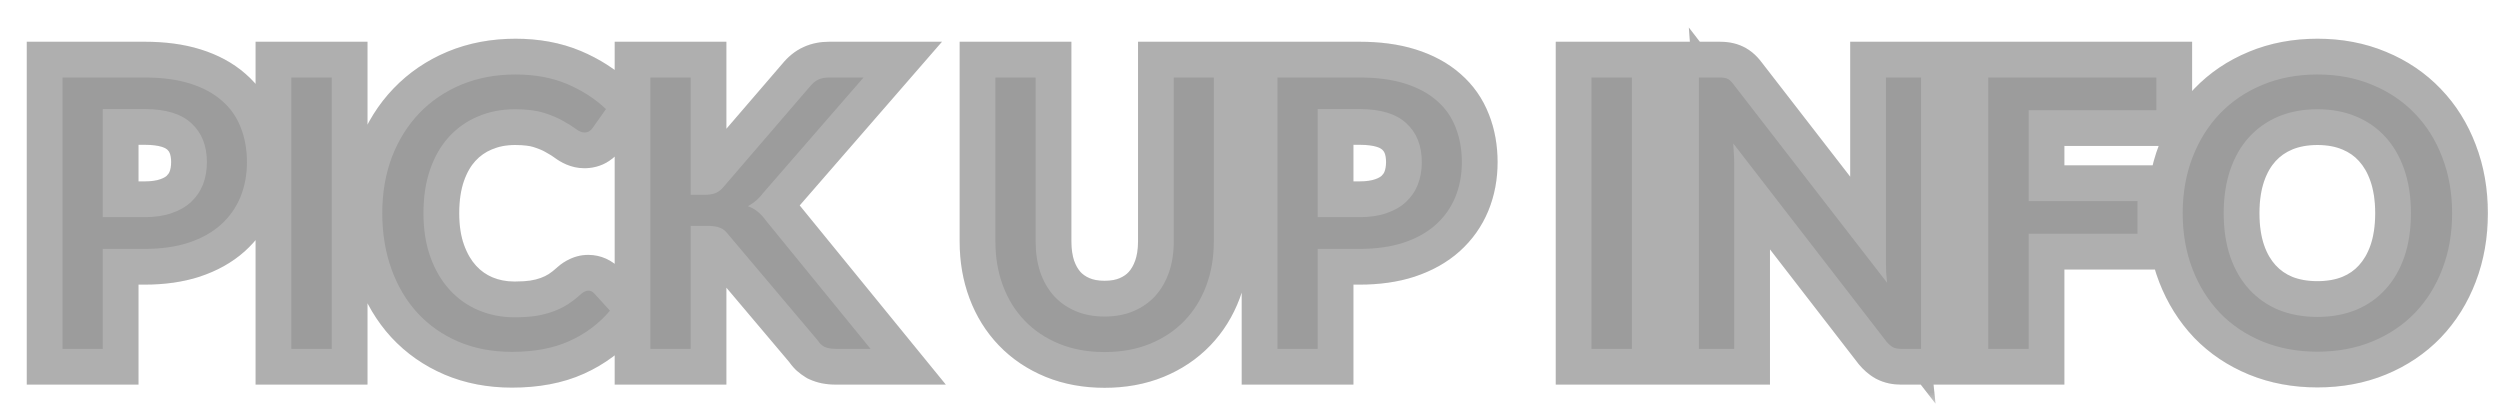
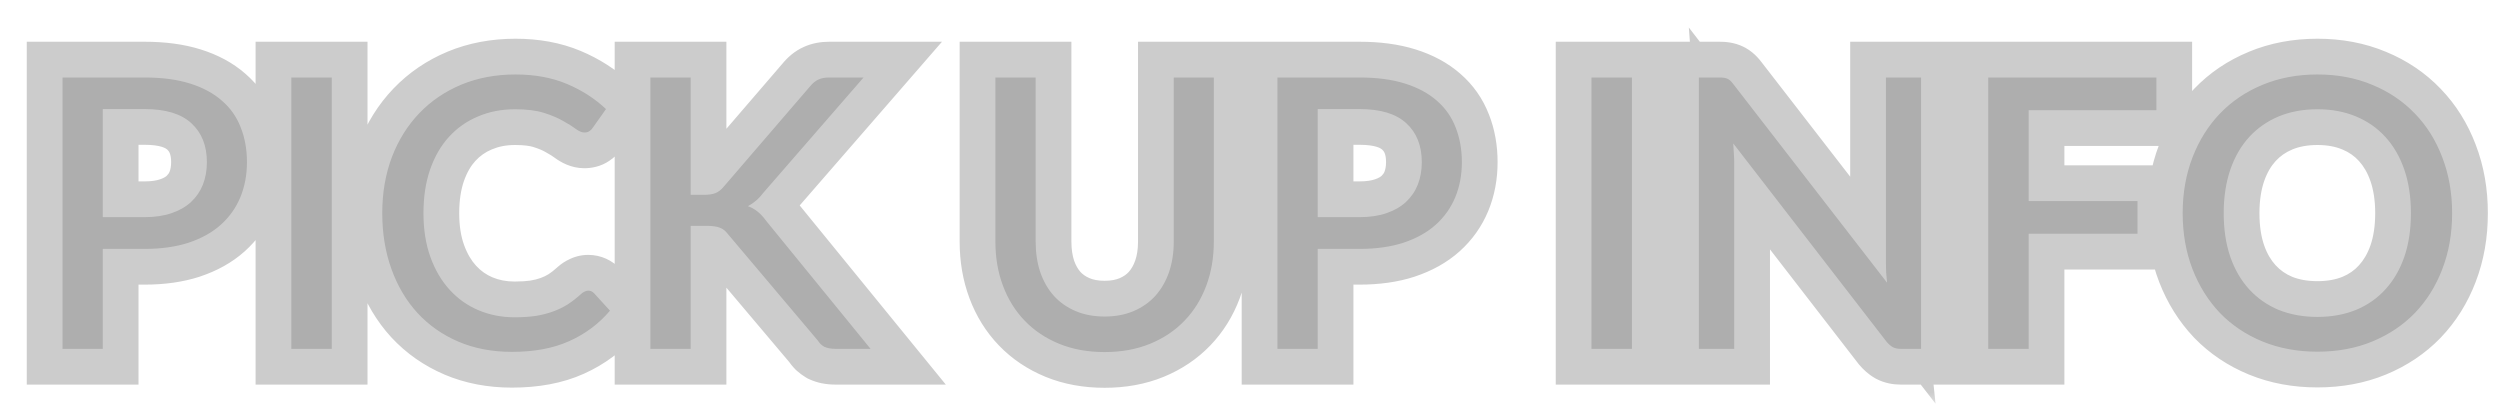
<svg xmlns="http://www.w3.org/2000/svg" width="86" height="14" viewBox="0 0 86 14" fill="none">
  <mask id="path-1-outside-1_1226_512" maskUnits="userSpaceOnUse" x="0" y="0" width="86" height="14" fill="black">
    <rect fill="white" width="86" height="14" />
-     <path d="M4.978 7.47C5.329 7.47 5.637 7.424 5.901 7.333C6.17 7.242 6.393 7.114 6.571 6.949C6.753 6.78 6.889 6.581 6.98 6.351C7.071 6.117 7.117 5.86 7.117 5.578C7.117 5.01 6.939 4.564 6.583 4.239C6.232 3.914 5.697 3.752 4.978 3.752H3.535V7.47H4.978ZM4.978 2.666C5.576 2.666 6.096 2.735 6.538 2.874C6.98 3.013 7.346 3.21 7.636 3.466C7.927 3.717 8.141 4.022 8.28 4.382C8.423 4.742 8.495 5.14 8.495 5.578C8.495 6.016 8.419 6.419 8.267 6.787C8.115 7.151 7.892 7.465 7.598 7.729C7.303 7.994 6.934 8.2 6.492 8.347C6.055 8.49 5.55 8.562 4.978 8.562H3.535V12H2.151V2.666H4.978ZM11.413 12H10.022V2.666H11.413V12ZM20.235 9.998C20.313 9.998 20.381 10.028 20.437 10.089L20.983 10.687C20.602 11.138 20.136 11.486 19.585 11.733C19.039 11.98 18.381 12.104 17.609 12.104C16.933 12.104 16.32 11.987 15.77 11.753C15.224 11.519 14.756 11.192 14.366 10.771C13.98 10.351 13.681 9.848 13.469 9.264C13.257 8.678 13.15 8.035 13.15 7.333C13.15 6.631 13.261 5.987 13.482 5.402C13.707 4.817 14.021 4.315 14.424 3.894C14.827 3.474 15.308 3.147 15.867 2.913C16.431 2.679 17.053 2.562 17.733 2.562C18.396 2.562 18.985 2.67 19.501 2.887C20.017 3.104 20.465 3.392 20.846 3.752L20.391 4.395C20.361 4.443 20.322 4.482 20.274 4.512C20.231 4.542 20.173 4.558 20.099 4.558C20.017 4.558 19.919 4.516 19.806 4.434C19.698 4.352 19.553 4.261 19.371 4.161C19.193 4.057 18.972 3.964 18.708 3.881C18.444 3.799 18.114 3.758 17.72 3.758C17.256 3.758 16.832 3.84 16.446 4.005C16.06 4.165 15.727 4.399 15.445 4.707C15.168 5.01 14.951 5.385 14.795 5.832C14.643 6.274 14.567 6.774 14.567 7.333C14.567 7.901 14.648 8.405 14.808 8.848C14.968 9.29 15.189 9.664 15.471 9.972C15.753 10.28 16.084 10.514 16.465 10.674C16.847 10.834 17.258 10.915 17.7 10.915C17.969 10.915 18.21 10.899 18.422 10.869C18.639 10.834 18.836 10.784 19.013 10.72C19.195 10.655 19.367 10.572 19.527 10.473C19.687 10.368 19.845 10.245 20.001 10.102C20.036 10.072 20.073 10.048 20.112 10.03C20.151 10.009 20.192 9.998 20.235 9.998ZM23.759 6.702H24.214C24.378 6.702 24.511 6.683 24.61 6.644C24.714 6.601 24.807 6.529 24.89 6.429L27.86 2.978C27.956 2.861 28.053 2.781 28.153 2.737C28.252 2.69 28.376 2.666 28.523 2.666H29.706L26.248 6.644C26.162 6.757 26.075 6.848 25.988 6.917C25.906 6.986 25.819 7.045 25.728 7.093C25.966 7.175 26.174 7.342 26.352 7.593L29.947 12H28.744C28.657 12 28.582 11.993 28.517 11.98C28.456 11.967 28.402 11.95 28.354 11.928C28.311 11.902 28.27 11.872 28.231 11.838C28.196 11.803 28.163 11.762 28.133 11.714L25.059 8.074C25.015 8.018 24.972 7.97 24.929 7.931C24.885 7.892 24.835 7.862 24.779 7.84C24.723 7.814 24.658 7.797 24.584 7.788C24.511 7.775 24.424 7.769 24.324 7.769H23.759V12H22.374V2.666H23.759V6.702ZM37.998 10.889C38.371 10.889 38.705 10.826 38.999 10.7C39.294 10.574 39.543 10.399 39.747 10.174C39.951 9.944 40.107 9.673 40.215 9.361C40.323 9.045 40.377 8.696 40.377 8.315V2.666H41.755V8.315C41.755 8.861 41.669 9.365 41.495 9.829C41.322 10.293 41.073 10.694 40.748 11.031C40.423 11.37 40.029 11.634 39.565 11.825C39.101 12.015 38.579 12.111 37.998 12.111C37.418 12.111 36.896 12.015 36.432 11.825C35.968 11.634 35.574 11.37 35.249 11.031C34.924 10.694 34.675 10.293 34.502 9.829C34.328 9.365 34.242 8.861 34.242 8.315V2.666H35.626V8.308C35.626 8.689 35.678 9.038 35.782 9.354C35.89 9.671 36.046 9.944 36.25 10.174C36.454 10.399 36.703 10.574 36.998 10.7C37.292 10.826 37.626 10.889 37.998 10.889ZM46.771 7.47C47.122 7.47 47.43 7.424 47.694 7.333C47.963 7.242 48.186 7.114 48.364 6.949C48.545 6.78 48.682 6.581 48.773 6.351C48.864 6.117 48.91 5.86 48.91 5.578C48.91 5.01 48.732 4.564 48.377 4.239C48.026 3.914 47.49 3.752 46.771 3.752H45.328V7.47H46.771ZM46.771 2.666C47.369 2.666 47.889 2.735 48.331 2.874C48.773 3.013 49.139 3.21 49.429 3.466C49.72 3.717 49.934 4.022 50.073 4.382C50.216 4.742 50.288 5.14 50.288 5.578C50.288 6.016 50.212 6.419 50.06 6.787C49.908 7.151 49.685 7.465 49.391 7.729C49.096 7.994 48.727 8.2 48.285 8.347C47.848 8.49 47.343 8.562 46.771 8.562H45.328V12H43.944V2.666H46.771ZM56.138 12H54.747V2.666H56.138V12ZM66.085 2.666V12H65.383C65.275 12 65.184 11.98 65.111 11.941C65.041 11.902 64.97 11.84 64.896 11.753L59.624 4.934C59.633 5.051 59.64 5.166 59.644 5.279C59.653 5.392 59.657 5.498 59.657 5.598V12H58.441V2.666H59.157C59.278 2.666 59.369 2.681 59.429 2.712C59.49 2.737 59.557 2.8 59.631 2.9L64.915 9.725C64.903 9.599 64.892 9.478 64.883 9.361C64.879 9.24 64.876 9.127 64.876 9.023V2.666H66.085ZM69.786 3.791V6.917H73.53V8.041H69.786V12H68.395V2.666H74.18V3.791H69.786ZM84.353 7.333C84.353 8.031 84.241 8.672 84.015 9.257C83.794 9.838 83.48 10.34 83.073 10.765C82.665 11.185 82.178 11.512 81.61 11.746C81.043 11.98 80.412 12.098 79.719 12.098C79.03 12.098 78.399 11.98 77.827 11.746C77.26 11.512 76.772 11.185 76.365 10.765C75.962 10.34 75.648 9.838 75.422 9.257C75.197 8.672 75.084 8.031 75.084 7.333C75.084 6.64 75.197 6 75.422 5.415C75.648 4.83 75.962 4.328 76.365 3.908C76.772 3.483 77.26 3.154 77.827 2.92C78.399 2.681 79.03 2.562 79.719 2.562C80.412 2.562 81.043 2.681 81.61 2.92C82.178 3.154 82.665 3.483 83.073 3.908C83.48 4.328 83.794 4.83 84.015 5.415C84.241 6 84.353 6.64 84.353 7.333ZM82.936 7.333C82.936 6.778 82.861 6.28 82.709 5.838C82.557 5.396 82.341 5.021 82.059 4.713C81.781 4.406 81.444 4.17 81.045 4.005C80.65 3.84 80.209 3.758 79.719 3.758C79.229 3.758 78.785 3.84 78.386 4.005C77.992 4.17 77.654 4.406 77.372 4.713C77.091 5.021 76.874 5.396 76.722 5.838C76.571 6.28 76.495 6.778 76.495 7.333C76.495 7.892 76.571 8.393 76.722 8.835C76.874 9.272 77.091 9.645 77.372 9.953C77.654 10.26 77.992 10.496 78.386 10.661C78.785 10.821 79.229 10.902 79.719 10.902C80.209 10.902 80.65 10.821 81.045 10.661C81.444 10.496 81.781 10.26 82.059 9.953C82.341 9.645 82.557 9.272 82.709 8.835C82.861 8.393 82.936 7.892 82.936 7.333Z" />
  </mask>
  <path d="M4.978 7.47C5.329 7.47 5.637 7.424 5.901 7.333C6.17 7.242 6.393 7.114 6.571 6.949C6.753 6.78 6.889 6.581 6.98 6.351C7.071 6.117 7.117 5.86 7.117 5.578C7.117 5.01 6.939 4.564 6.583 4.239C6.232 3.914 5.697 3.752 4.978 3.752H3.535V7.47H4.978ZM4.978 2.666C5.576 2.666 6.096 2.735 6.538 2.874C6.98 3.013 7.346 3.21 7.636 3.466C7.927 3.717 8.141 4.022 8.28 4.382C8.423 4.742 8.495 5.14 8.495 5.578C8.495 6.016 8.419 6.419 8.267 6.787C8.115 7.151 7.892 7.465 7.598 7.729C7.303 7.994 6.934 8.2 6.492 8.347C6.055 8.49 5.55 8.562 4.978 8.562H3.535V12H2.151V2.666H4.978ZM11.413 12H10.022V2.666H11.413V12ZM20.235 9.998C20.313 9.998 20.381 10.028 20.437 10.089L20.983 10.687C20.602 11.138 20.136 11.486 19.585 11.733C19.039 11.98 18.381 12.104 17.609 12.104C16.933 12.104 16.32 11.987 15.77 11.753C15.224 11.519 14.756 11.192 14.366 10.771C13.98 10.351 13.681 9.848 13.469 9.264C13.257 8.678 13.15 8.035 13.15 7.333C13.15 6.631 13.261 5.987 13.482 5.402C13.707 4.817 14.021 4.315 14.424 3.894C14.827 3.474 15.308 3.147 15.867 2.913C16.431 2.679 17.053 2.562 17.733 2.562C18.396 2.562 18.985 2.67 19.501 2.887C20.017 3.104 20.465 3.392 20.846 3.752L20.391 4.395C20.361 4.443 20.322 4.482 20.274 4.512C20.231 4.542 20.173 4.558 20.099 4.558C20.017 4.558 19.919 4.516 19.806 4.434C19.698 4.352 19.553 4.261 19.371 4.161C19.193 4.057 18.972 3.964 18.708 3.881C18.444 3.799 18.114 3.758 17.72 3.758C17.256 3.758 16.832 3.84 16.446 4.005C16.06 4.165 15.727 4.399 15.445 4.707C15.168 5.01 14.951 5.385 14.795 5.832C14.643 6.274 14.567 6.774 14.567 7.333C14.567 7.901 14.648 8.405 14.808 8.848C14.968 9.29 15.189 9.664 15.471 9.972C15.753 10.28 16.084 10.514 16.465 10.674C16.847 10.834 17.258 10.915 17.7 10.915C17.969 10.915 18.21 10.899 18.422 10.869C18.639 10.834 18.836 10.784 19.013 10.72C19.195 10.655 19.367 10.572 19.527 10.473C19.687 10.368 19.845 10.245 20.001 10.102C20.036 10.072 20.073 10.048 20.112 10.03C20.151 10.009 20.192 9.998 20.235 9.998ZM23.759 6.702H24.214C24.378 6.702 24.511 6.683 24.61 6.644C24.714 6.601 24.807 6.529 24.89 6.429L27.86 2.978C27.956 2.861 28.053 2.781 28.153 2.737C28.252 2.69 28.376 2.666 28.523 2.666H29.706L26.248 6.644C26.162 6.757 26.075 6.848 25.988 6.917C25.906 6.986 25.819 7.045 25.728 7.093C25.966 7.175 26.174 7.342 26.352 7.593L29.947 12H28.744C28.657 12 28.582 11.993 28.517 11.98C28.456 11.967 28.402 11.95 28.354 11.928C28.311 11.902 28.27 11.872 28.231 11.838C28.196 11.803 28.163 11.762 28.133 11.714L25.059 8.074C25.015 8.018 24.972 7.97 24.929 7.931C24.885 7.892 24.835 7.862 24.779 7.84C24.723 7.814 24.658 7.797 24.584 7.788C24.511 7.775 24.424 7.769 24.324 7.769H23.759V12H22.374V2.666H23.759V6.702ZM37.998 10.889C38.371 10.889 38.705 10.826 38.999 10.7C39.294 10.574 39.543 10.399 39.747 10.174C39.951 9.944 40.107 9.673 40.215 9.361C40.323 9.045 40.377 8.696 40.377 8.315V2.666H41.755V8.315C41.755 8.861 41.669 9.365 41.495 9.829C41.322 10.293 41.073 10.694 40.748 11.031C40.423 11.37 40.029 11.634 39.565 11.825C39.101 12.015 38.579 12.111 37.998 12.111C37.418 12.111 36.896 12.015 36.432 11.825C35.968 11.634 35.574 11.37 35.249 11.031C34.924 10.694 34.675 10.293 34.502 9.829C34.328 9.365 34.242 8.861 34.242 8.315V2.666H35.626V8.308C35.626 8.689 35.678 9.038 35.782 9.354C35.89 9.671 36.046 9.944 36.25 10.174C36.454 10.399 36.703 10.574 36.998 10.7C37.292 10.826 37.626 10.889 37.998 10.889ZM46.771 7.47C47.122 7.47 47.43 7.424 47.694 7.333C47.963 7.242 48.186 7.114 48.364 6.949C48.545 6.78 48.682 6.581 48.773 6.351C48.864 6.117 48.91 5.86 48.91 5.578C48.91 5.01 48.732 4.564 48.377 4.239C48.026 3.914 47.49 3.752 46.771 3.752H45.328V7.47H46.771ZM46.771 2.666C47.369 2.666 47.889 2.735 48.331 2.874C48.773 3.013 49.139 3.21 49.429 3.466C49.72 3.717 49.934 4.022 50.073 4.382C50.216 4.742 50.288 5.14 50.288 5.578C50.288 6.016 50.212 6.419 50.06 6.787C49.908 7.151 49.685 7.465 49.391 7.729C49.096 7.994 48.727 8.2 48.285 8.347C47.848 8.49 47.343 8.562 46.771 8.562H45.328V12H43.944V2.666H46.771ZM56.138 12H54.747V2.666H56.138V12ZM66.085 2.666V12H65.383C65.275 12 65.184 11.98 65.111 11.941C65.041 11.902 64.97 11.84 64.896 11.753L59.624 4.934C59.633 5.051 59.64 5.166 59.644 5.279C59.653 5.392 59.657 5.498 59.657 5.598V12H58.441V2.666H59.157C59.278 2.666 59.369 2.681 59.429 2.712C59.49 2.737 59.557 2.8 59.631 2.9L64.915 9.725C64.903 9.599 64.892 9.478 64.883 9.361C64.879 9.24 64.876 9.127 64.876 9.023V2.666H66.085ZM69.786 3.791V6.917H73.53V8.041H69.786V12H68.395V2.666H74.18V3.791H69.786ZM84.353 7.333C84.353 8.031 84.241 8.672 84.015 9.257C83.794 9.838 83.48 10.34 83.073 10.765C82.665 11.185 82.178 11.512 81.61 11.746C81.043 11.98 80.412 12.098 79.719 12.098C79.03 12.098 78.399 11.98 77.827 11.746C77.26 11.512 76.772 11.185 76.365 10.765C75.962 10.34 75.648 9.838 75.422 9.257C75.197 8.672 75.084 8.031 75.084 7.333C75.084 6.64 75.197 6 75.422 5.415C75.648 4.83 75.962 4.328 76.365 3.908C76.772 3.483 77.26 3.154 77.827 2.92C78.399 2.681 79.03 2.562 79.719 2.562C80.412 2.562 81.043 2.681 81.61 2.92C82.178 3.154 82.665 3.483 83.073 3.908C83.48 4.328 83.794 4.83 84.015 5.415C84.241 6 84.353 6.64 84.353 7.333ZM82.936 7.333C82.936 6.778 82.861 6.28 82.709 5.838C82.557 5.396 82.341 5.021 82.059 4.713C81.781 4.406 81.444 4.17 81.045 4.005C80.65 3.84 80.209 3.758 79.719 3.758C79.229 3.758 78.785 3.84 78.386 4.005C77.992 4.17 77.654 4.406 77.372 4.713C77.091 5.021 76.874 5.396 76.722 5.838C76.571 6.28 76.495 6.778 76.495 7.333C76.495 7.892 76.571 8.393 76.722 8.835C76.874 9.272 77.091 9.645 77.372 9.953C77.654 10.26 77.992 10.496 78.386 10.661C78.785 10.821 79.229 10.902 79.719 10.902C80.209 10.902 80.65 10.821 81.045 10.661C81.444 10.496 81.781 10.26 82.059 9.953C82.341 9.645 82.557 9.272 82.709 8.835C82.861 8.393 82.936 7.892 82.936 7.333Z" fill="#D9D9D9" />
-   <path d="M5.901 7.333L5.507 6.168L5.501 6.17L5.901 7.333ZM6.571 6.949L7.406 7.851L7.407 7.851L6.571 6.949ZM6.98 6.351L8.123 6.804L8.126 6.797L6.98 6.351ZM6.583 4.239L5.748 5.141L5.754 5.146L6.583 4.239ZM3.535 3.752V2.522H2.305V3.752H3.535ZM3.535 7.47H2.305V8.699H3.535V7.47ZM6.538 2.874L6.17 4.047L6.17 4.047L6.538 2.874ZM7.636 3.466L6.824 4.388L6.832 4.395L7.636 3.466ZM8.28 4.382L7.133 4.824L7.137 4.836L8.28 4.382ZM8.267 6.787L9.402 7.26L9.404 7.255L8.267 6.787ZM7.598 7.729L8.419 8.645L8.419 8.645L7.598 7.729ZM6.492 8.347L6.874 9.516L6.881 9.513L6.492 8.347ZM3.535 8.562V7.332H2.305V8.562H3.535ZM3.535 12V13.23H4.765V12H3.535ZM2.151 12H0.921V13.23H2.151V12ZM2.151 2.666V1.436H0.921V2.666H2.151ZM4.978 7.47V8.699C5.432 8.699 5.88 8.641 6.301 8.496L5.901 7.333L5.501 6.17C5.393 6.207 5.226 6.24 4.978 6.24V7.47ZM5.901 7.333L6.295 8.498C6.7 8.36 7.082 8.152 7.406 7.851L6.571 6.949L5.735 6.048C5.704 6.076 5.639 6.124 5.507 6.168L5.901 7.333ZM6.571 6.949L7.407 7.851C7.723 7.558 7.964 7.205 8.123 6.804L6.98 6.351L5.837 5.899C5.814 5.957 5.782 6.003 5.734 6.048L6.571 6.949ZM6.98 6.351L8.126 6.797C8.279 6.405 8.346 5.994 8.346 5.578H7.117H5.887C5.887 5.726 5.863 5.83 5.834 5.906L6.98 6.351ZM7.117 5.578H8.346C8.346 4.733 8.069 3.932 7.413 3.332L6.583 4.239L5.754 5.146C5.808 5.196 5.887 5.288 5.887 5.578H7.117ZM6.583 4.239L7.419 3.337C6.749 2.717 5.855 2.522 4.978 2.522V3.752V4.981C5.54 4.981 5.716 5.111 5.748 5.141L6.583 4.239ZM4.978 3.752V2.522H3.535V3.752V4.981H4.978V3.752ZM3.535 3.752H2.305V7.47H3.535H4.765V3.752H3.535ZM3.535 7.47V8.699H4.978V7.47V6.24H3.535V7.47ZM4.978 2.666V3.896C5.485 3.896 5.876 3.955 6.17 4.047L6.538 2.874L6.906 1.701C6.316 1.516 5.667 1.436 4.978 1.436V2.666ZM6.538 2.874L6.17 4.047C6.48 4.144 6.685 4.266 6.824 4.388L7.636 3.466L8.449 2.543C8.007 2.153 7.48 1.881 6.906 1.701L6.538 2.874ZM7.636 3.466L6.832 4.395C6.969 4.514 7.066 4.652 7.133 4.824L8.28 4.382L9.427 3.94C9.216 3.393 8.885 2.92 8.441 2.536L7.636 3.466ZM8.28 4.382L7.137 4.836C7.216 5.034 7.265 5.276 7.265 5.578H8.495H9.724C9.724 5.005 9.63 4.45 9.423 3.928L8.28 4.382ZM8.495 5.578H7.265C7.265 5.871 7.215 6.113 7.13 6.319L8.267 6.787L9.404 7.255C9.623 6.724 9.724 6.16 9.724 5.578H8.495ZM8.267 6.787L7.132 6.314C7.051 6.508 6.935 6.672 6.776 6.814L7.598 7.729L8.419 8.645C8.849 8.259 9.18 7.794 9.402 7.26L8.267 6.787ZM7.598 7.729L6.776 6.814C6.627 6.948 6.414 7.077 6.104 7.181L6.492 8.347L6.881 9.513C7.455 9.322 7.978 9.04 8.419 8.645L7.598 7.729ZM6.492 8.347L6.111 7.178C5.822 7.273 5.45 7.332 4.978 7.332V8.562V9.791C5.65 9.791 6.288 9.707 6.874 9.516L6.492 8.347ZM4.978 8.562V7.332H3.535V8.562V9.791H4.978V8.562ZM3.535 8.562H2.305V12H3.535H4.765V8.562H3.535ZM3.535 12V10.77H2.151V12V13.23H3.535V12ZM2.151 12H3.38V2.666H2.151H0.921V12H2.151ZM2.151 2.666V3.896H4.978V2.666V1.436H2.151V2.666ZM11.413 12V13.23H12.642V12H11.413ZM10.022 12H8.792V13.23H10.022V12ZM10.022 2.666V1.436H8.792V2.666H10.022ZM11.413 2.666H12.642V1.436H11.413V2.666ZM11.413 12V10.77H10.022V12V13.23H11.413V12ZM10.022 12H11.251V2.666H10.022H8.792V12H10.022ZM10.022 2.666V3.896H11.413V2.666V1.436H10.022V2.666ZM11.413 2.666H10.183V12H11.413H12.642V2.666H11.413ZM20.437 10.089L21.345 9.26L21.338 9.252L20.437 10.089ZM20.983 10.687L21.922 11.481L22.62 10.656L21.891 9.858L20.983 10.687ZM19.585 11.733L19.082 10.612L19.079 10.613L19.585 11.733ZM15.77 11.753L15.286 12.883L15.289 12.885L15.77 11.753ZM14.366 10.771L13.46 11.603L13.465 11.608L14.366 10.771ZM13.469 9.264L14.625 8.844L14.625 8.844L13.469 9.264ZM13.482 5.402L12.335 4.961L12.332 4.968L13.482 5.402ZM14.424 3.894L15.312 4.745L15.312 4.745L14.424 3.894ZM15.867 2.913L15.396 1.777L15.393 1.779L15.867 2.913ZM19.501 2.887L19.025 4.021L19.025 4.021L19.501 2.887ZM20.846 3.752L21.85 4.461L22.467 3.59L21.69 2.857L20.846 3.752ZM20.391 4.395L19.387 3.685L19.37 3.71L19.354 3.735L20.391 4.395ZM20.274 4.512L19.614 3.475L19.591 3.489L19.569 3.505L20.274 4.512ZM19.806 4.434L19.062 5.413L19.072 5.42L19.081 5.427L19.806 4.434ZM19.371 4.161L18.75 5.222L18.765 5.231L18.78 5.239L19.371 4.161ZM18.708 3.881L19.074 2.708L19.074 2.708L18.708 3.881ZM16.446 4.005L16.918 5.14L16.929 5.136L16.446 4.005ZM15.445 4.707L14.538 3.877L14.537 3.877L15.445 4.707ZM14.795 5.832L13.634 5.426L13.632 5.432L14.795 5.832ZM15.471 9.972L14.564 10.802L14.564 10.802L15.471 9.972ZM18.422 10.869L18.596 12.086L18.606 12.085L18.616 12.083L18.422 10.869ZM19.013 10.72L18.6 9.562L18.591 9.565L19.013 10.72ZM19.527 10.473L20.176 11.517L20.186 11.511L20.196 11.504L19.527 10.473ZM20.001 10.102L19.192 9.177L19.181 9.186L19.171 9.196L20.001 10.102ZM20.112 10.03L20.611 11.154L20.661 11.132L20.709 11.105L20.112 10.03ZM20.235 9.998V11.228C20.11 11.228 19.973 11.202 19.838 11.141C19.705 11.081 19.605 11.001 19.536 10.926L20.437 10.089L21.338 9.252C21.065 8.958 20.678 8.768 20.235 8.768V9.998ZM20.437 10.089L19.529 10.918L20.075 11.516L20.983 10.687L21.891 9.858L21.345 9.26L20.437 10.089ZM20.983 10.687L20.044 9.893C19.784 10.2 19.468 10.438 19.082 10.612L19.585 11.733L20.089 12.855C20.803 12.535 21.419 12.075 21.922 11.481L20.983 10.687ZM19.585 11.733L19.079 10.613C18.731 10.771 18.254 10.874 17.609 10.874V12.104V13.334C18.507 13.334 19.348 13.19 20.092 12.854L19.585 11.733ZM17.609 12.104V10.874C17.077 10.874 16.631 10.783 16.251 10.621L15.77 11.753L15.289 12.885C16.01 13.191 16.79 13.334 17.609 13.334V12.104ZM15.77 11.753L16.254 10.623C15.861 10.454 15.536 10.225 15.267 9.935L14.366 10.771L13.465 11.608C13.976 12.159 14.587 12.584 15.286 12.883L15.77 11.753ZM14.366 10.771L15.272 9.94C15.005 9.65 14.787 9.291 14.625 8.844L13.469 9.264L12.313 9.683C12.576 10.406 12.955 11.053 13.46 11.603L14.366 10.771ZM13.469 9.264L14.625 8.844C14.467 8.41 14.38 7.91 14.38 7.333H13.15H11.921C11.921 8.16 12.046 8.947 12.313 9.683L13.469 9.264ZM13.15 7.333H14.38C14.38 6.761 14.47 6.267 14.632 5.837L13.482 5.402L12.332 4.968C12.052 5.708 11.921 6.501 11.921 7.333H13.15ZM13.482 5.402L14.629 5.844C14.801 5.4 15.03 5.039 15.312 4.745L14.424 3.894L13.537 3.044C13.013 3.59 12.614 4.235 12.335 4.961L13.482 5.402ZM14.424 3.894L15.312 4.745C15.594 4.452 15.932 4.219 16.342 4.047L15.867 2.913L15.393 1.779C14.684 2.075 14.061 2.497 13.537 3.044L14.424 3.894ZM15.867 2.913L16.339 4.049C16.737 3.883 17.196 3.792 17.733 3.792V2.562V1.332C16.909 1.332 16.125 1.475 15.396 1.777L15.867 2.913ZM17.733 2.562V3.792C18.262 3.792 18.685 3.878 19.025 4.021L19.501 2.887L19.977 1.753C19.285 1.463 18.53 1.332 17.733 1.332V2.562ZM19.501 2.887L19.025 4.021C19.414 4.184 19.736 4.394 20.003 4.646L20.846 3.752L21.69 2.857C21.195 2.39 20.619 2.023 19.977 1.753L19.501 2.887ZM20.846 3.752L19.843 3.042L19.387 3.685L20.391 4.395L21.395 5.105L21.85 4.461L20.846 3.752ZM20.391 4.395L19.354 3.735C19.42 3.631 19.51 3.541 19.614 3.475L20.274 4.512L20.935 5.549C21.134 5.422 21.302 5.255 21.429 5.055L20.391 4.395ZM20.274 4.512L19.569 3.505C19.799 3.344 20.016 3.328 20.099 3.328V4.558V5.787C20.329 5.787 20.663 5.741 20.98 5.519L20.274 4.512ZM20.099 4.558V3.328C20.262 3.328 20.381 3.368 20.442 3.394C20.474 3.407 20.497 3.42 20.511 3.428C20.525 3.436 20.532 3.441 20.532 3.441L19.806 4.434L19.081 5.427C19.272 5.567 19.63 5.787 20.099 5.787V4.558ZM19.806 4.434L20.55 3.455C20.375 3.322 20.172 3.198 19.962 3.083L19.371 4.161L18.78 5.239C18.933 5.323 19.021 5.381 19.062 5.413L19.806 4.434ZM19.371 4.161L19.992 3.1C19.712 2.936 19.399 2.809 19.074 2.708L18.708 3.881L18.342 5.055C18.546 5.119 18.675 5.178 18.75 5.222L19.371 4.161ZM18.708 3.881L19.074 2.708C18.652 2.576 18.19 2.528 17.72 2.528V3.758V4.988C18.038 4.988 18.235 5.022 18.342 5.055L18.708 3.881ZM17.72 3.758V2.528C17.108 2.528 16.517 2.638 15.963 2.874L16.446 4.005L16.929 5.136C17.146 5.043 17.405 4.988 17.72 4.988V3.758ZM16.446 4.005L15.974 2.87C15.423 3.099 14.941 3.437 14.538 3.877L15.445 4.707L16.352 5.537C16.512 5.362 16.698 5.232 16.918 5.14L16.446 4.005ZM15.445 4.707L14.537 3.877C14.132 4.32 13.837 4.846 13.634 5.426L14.795 5.832L15.956 6.237C16.065 5.924 16.203 5.7 16.352 5.537L15.445 4.707ZM14.795 5.832L13.632 5.432C13.428 6.025 13.338 6.664 13.338 7.333H14.567H15.797C15.797 6.884 15.858 6.522 15.958 6.231L14.795 5.832ZM14.567 7.333H13.338C13.338 8.015 13.434 8.666 13.652 9.267L14.808 8.848L15.964 8.428C15.861 8.145 15.797 7.786 15.797 7.333H14.567ZM14.808 8.848L13.652 9.267C13.861 9.842 14.16 10.361 14.564 10.802L15.471 9.972L16.378 9.142C16.218 8.968 16.076 8.737 15.964 8.428L14.808 8.848ZM15.471 9.972L14.564 10.802C14.964 11.24 15.443 11.578 15.989 11.807L16.465 10.674L16.942 9.541C16.726 9.45 16.541 9.32 16.378 9.142L15.471 9.972ZM16.465 10.674L15.989 11.807C16.531 12.036 17.106 12.144 17.7 12.144V10.915V9.685C17.411 9.685 17.162 9.633 16.942 9.541L16.465 10.674ZM17.7 10.915V12.144C18.013 12.144 18.314 12.127 18.596 12.086L18.422 10.869L18.248 9.652C18.105 9.672 17.925 9.685 17.7 9.685V10.915ZM18.422 10.869L18.616 12.083C18.899 12.038 19.174 11.97 19.436 11.874L19.013 10.72L18.591 9.565C18.498 9.599 18.379 9.631 18.228 9.655L18.422 10.869ZM19.013 10.72L19.427 11.877C19.689 11.784 19.94 11.664 20.176 11.517L19.527 10.473L18.878 9.428C18.794 9.481 18.701 9.525 18.6 9.562L19.013 10.72ZM19.527 10.473L20.196 11.504C20.419 11.359 20.631 11.193 20.832 11.008L20.001 10.102L19.171 9.196C19.06 9.297 18.955 9.378 18.858 9.441L19.527 10.473ZM20.001 10.102L20.811 11.027C20.76 11.072 20.694 11.117 20.611 11.154L20.112 10.03L19.613 8.907C19.452 8.978 19.312 9.071 19.192 9.177L20.001 10.102ZM20.112 10.03L20.709 11.105C20.571 11.182 20.407 11.228 20.235 11.228V9.998V8.768C19.977 8.768 19.731 8.836 19.515 8.956L20.112 10.03ZM23.759 6.702H22.529V7.932H23.759V6.702ZM24.61 6.644L25.058 7.789L25.071 7.784L25.083 7.779L24.61 6.644ZM24.89 6.429L23.958 5.627L23.95 5.637L23.942 5.646L24.89 6.429ZM27.86 2.978L28.792 3.78L28.803 3.768L28.813 3.755L27.86 2.978ZM28.153 2.737L28.643 3.865L28.663 3.856L28.683 3.847L28.153 2.737ZM29.706 2.666L30.634 3.473L32.404 1.436H29.706V2.666ZM26.248 6.644L25.32 5.837L25.296 5.865L25.273 5.894L26.248 6.644ZM25.988 6.917L25.22 5.957L25.208 5.967L25.196 5.976L25.988 6.917ZM25.728 7.093L25.158 6.003L22.635 7.325L25.327 8.255L25.728 7.093ZM26.352 7.593L25.348 8.303L25.372 8.337L25.399 8.37L26.352 7.593ZM29.947 12V13.23H32.536L30.899 11.223L29.947 12ZM28.517 11.98L28.259 13.183L28.267 13.185L28.276 13.186L28.517 11.98ZM28.354 11.928L27.721 12.983L27.782 13.019L27.845 13.048L28.354 11.928ZM28.231 11.838L27.361 12.707L27.387 12.732L27.414 12.757L28.231 11.838ZM28.133 11.714L29.171 11.054L29.126 10.984L29.073 10.921L28.133 11.714ZM25.059 8.074L24.084 8.824L24.101 8.846L24.119 8.867L25.059 8.074ZM24.929 7.931L25.751 7.017L25.751 7.017L24.929 7.931ZM24.779 7.84L24.264 8.956L24.3 8.973L24.338 8.988L24.779 7.84ZM24.584 7.788L24.37 8.999L24.405 9.005L24.441 9.009L24.584 7.788ZM23.759 7.769V6.539H22.529V7.769H23.759ZM23.759 12V13.23H24.988V12H23.759ZM22.374 12H21.145V13.23H22.374V12ZM22.374 2.666V1.436H21.145V2.666H22.374ZM23.759 2.666H24.988V1.436H23.759V2.666ZM23.759 6.702V7.932H24.214V6.702V5.473H23.759V6.702ZM24.214 6.702V7.932C24.458 7.932 24.76 7.906 25.058 7.789L24.61 6.644L24.162 5.499C24.19 5.488 24.213 5.481 24.228 5.477C24.244 5.473 24.254 5.472 24.257 5.471C24.262 5.471 24.249 5.473 24.214 5.473V6.702ZM24.61 6.644L25.083 7.779C25.397 7.648 25.647 7.444 25.838 7.213L24.89 6.429L23.942 5.646C23.968 5.615 24.031 5.553 24.137 5.509L24.61 6.644ZM24.89 6.429L25.822 7.232L28.792 3.78L27.86 2.978L26.928 2.176L23.958 5.627L24.89 6.429ZM27.86 2.978L28.813 3.755C28.819 3.748 28.811 3.759 28.786 3.78C28.76 3.801 28.713 3.835 28.643 3.865L28.153 2.737L27.662 1.61C27.326 1.756 27.081 1.988 26.907 2.201L27.86 2.978ZM28.153 2.737L28.683 3.847C28.572 3.9 28.501 3.896 28.523 3.896V2.666V1.436C28.251 1.436 27.933 1.48 27.622 1.628L28.153 2.737ZM28.523 2.666V3.896H29.706V2.666V1.436H28.523V2.666ZM29.706 2.666L28.778 1.859L25.32 5.837L26.248 6.644L27.176 7.451L30.634 3.473L29.706 2.666ZM26.248 6.644L25.273 5.894C25.253 5.921 25.238 5.938 25.228 5.949C25.218 5.959 25.215 5.961 25.22 5.957L25.988 6.917L26.756 7.877C26.938 7.732 27.092 7.564 27.223 7.394L26.248 6.644ZM25.988 6.917L25.196 5.976C25.179 5.991 25.166 5.999 25.158 6.003L25.728 7.093L26.299 8.182C26.472 8.091 26.633 7.982 26.78 7.858L25.988 6.917ZM25.728 7.093L25.327 8.255C25.317 8.251 25.308 8.247 25.302 8.244C25.295 8.24 25.293 8.238 25.294 8.239C25.296 8.24 25.316 8.257 25.348 8.303L26.352 7.593L27.356 6.883C27.063 6.469 26.661 6.114 26.13 5.93L25.728 7.093ZM26.352 7.593L25.399 8.37L28.994 12.777L29.947 12L30.899 11.223L27.305 6.816L26.352 7.593ZM29.947 12V10.77H28.744V12V13.23H29.947V12ZM28.744 12V10.77C28.731 10.77 28.726 10.77 28.727 10.77C28.729 10.77 28.739 10.771 28.758 10.775L28.517 11.98L28.276 13.186C28.44 13.219 28.6 13.23 28.744 13.23V12ZM28.517 11.98L28.774 10.778C28.785 10.78 28.817 10.788 28.863 10.809L28.354 11.928L27.845 13.048C27.987 13.112 28.127 13.155 28.259 13.183L28.517 11.98ZM28.354 11.928L28.987 10.874C29.011 10.889 29.031 10.904 29.047 10.918L28.231 11.838L27.414 12.757C27.508 12.84 27.611 12.916 27.721 12.983L28.354 11.928ZM28.231 11.838L29.1 10.968C29.138 11.006 29.16 11.037 29.171 11.054L28.133 11.714L27.096 12.374C27.167 12.486 27.254 12.6 27.361 12.707L28.231 11.838ZM28.133 11.714L29.073 10.921L25.998 7.281L25.059 8.074L24.119 8.867L27.194 12.507L28.133 11.714ZM25.059 8.074L26.033 7.324C25.954 7.221 25.861 7.116 25.751 7.017L24.929 7.931L24.106 8.845C24.094 8.834 24.087 8.827 24.084 8.823C24.081 8.82 24.081 8.82 24.084 8.824L25.059 8.074ZM24.929 7.931L25.751 7.017C25.592 6.874 25.412 6.766 25.221 6.692L24.779 7.84L24.338 8.988C24.259 8.957 24.178 8.91 24.106 8.845L24.929 7.931ZM24.779 7.84L25.294 6.724C25.1 6.634 24.906 6.588 24.728 6.567L24.584 7.788L24.441 9.009C24.41 9.006 24.346 8.994 24.264 8.956L24.779 7.84ZM24.584 7.788L24.798 6.577C24.635 6.548 24.473 6.539 24.324 6.539V7.769V8.998C24.348 8.998 24.363 8.999 24.372 9C24.381 9 24.38 9.001 24.37 8.999L24.584 7.788ZM24.324 7.769V6.539H23.759V7.769V8.998H24.324V7.769ZM23.759 7.769H22.529V12H23.759H24.988V7.769H23.759ZM23.759 12V10.77H22.374V12V13.23H23.759V12ZM22.374 12H23.604V2.666H22.374H21.145V12H22.374ZM22.374 2.666V3.896H23.759V2.666V1.436H22.374V2.666ZM23.759 2.666H22.529V6.702H23.759H24.988V2.666H23.759ZM38.999 10.7L39.482 11.831L39.482 11.831L38.999 10.7ZM39.747 10.174L40.659 10.998L40.667 10.989L39.747 10.174ZM40.215 9.361L41.377 9.764L41.378 9.759L40.215 9.361ZM40.377 2.666V1.436H39.148V2.666H40.377ZM41.755 2.666H42.985V1.436H41.755V2.666ZM41.495 9.829L42.647 10.26L42.647 10.26L41.495 9.829ZM40.748 11.031L41.634 11.884L41.634 11.884L40.748 11.031ZM39.565 11.825L39.097 10.687L39.565 11.825ZM36.432 11.825L35.964 12.962L35.964 12.962L36.432 11.825ZM35.249 11.031L34.363 11.884L34.363 11.884L35.249 11.031ZM34.502 9.829L35.653 9.398L35.653 9.398L34.502 9.829ZM34.242 2.666V1.436H33.012V2.666H34.242ZM35.626 2.666H36.856V1.436H35.626V2.666ZM35.782 9.354L34.614 9.739L34.616 9.746L34.619 9.753L35.782 9.354ZM36.25 10.174L35.33 10.989L35.338 10.998L36.25 10.174ZM36.998 10.7L36.515 11.831L36.515 11.831L36.998 10.7ZM37.998 10.889V12.118C38.51 12.118 39.012 12.031 39.482 11.831L38.999 10.7L38.517 9.569C38.398 9.62 38.232 9.659 37.998 9.659V10.889ZM38.999 10.7L39.482 11.831C39.931 11.639 40.33 11.363 40.659 10.998L39.747 10.174L38.835 9.349C38.757 9.435 38.657 9.509 38.517 9.569L38.999 10.7ZM39.747 10.174L40.667 10.989C40.985 10.63 41.219 10.217 41.377 9.764L40.215 9.361L39.053 8.958C38.994 9.129 38.916 9.257 38.827 9.358L39.747 10.174ZM40.215 9.361L41.378 9.759C41.536 9.298 41.607 8.813 41.607 8.315H40.377H39.148C39.148 8.579 39.111 8.791 39.052 8.963L40.215 9.361ZM40.377 8.315H41.607V2.666H40.377H39.148V8.315H40.377ZM40.377 2.666V3.896H41.755V2.666V1.436H40.377V2.666ZM41.755 2.666H40.526V8.315H41.755H42.985V2.666H41.755ZM41.755 8.315H40.526C40.526 8.729 40.461 9.086 40.344 9.398L41.495 9.829L42.647 10.26C42.877 9.645 42.985 8.992 42.985 8.315H41.755ZM41.495 9.829L40.344 9.398C40.226 9.714 40.064 9.969 39.862 10.179L40.748 11.031L41.634 11.884C42.082 11.418 42.419 10.871 42.647 10.26L41.495 9.829ZM40.748 11.031L39.862 10.179C39.663 10.386 39.414 10.557 39.097 10.687L39.565 11.825L40.033 12.962C40.643 12.711 41.183 12.353 41.634 11.884L40.748 11.031ZM39.565 11.825L39.097 10.687C38.804 10.808 38.444 10.881 37.998 10.881V12.111V13.34C38.715 13.34 39.399 13.222 40.033 12.962L39.565 11.825ZM37.998 12.111V10.881C37.553 10.881 37.193 10.808 36.9 10.687L36.432 11.825L35.964 12.962C36.598 13.222 37.282 13.34 37.998 13.34V12.111ZM36.432 11.825L36.9 10.687C36.583 10.557 36.334 10.386 36.135 10.179L35.249 11.031L34.363 11.884C34.814 12.353 35.354 12.711 35.964 12.962L36.432 11.825ZM35.249 11.031L36.135 10.179C35.933 9.969 35.771 9.714 35.653 9.398L34.502 9.829L33.35 10.26C33.578 10.871 33.915 11.418 34.363 11.884L35.249 11.031ZM34.502 9.829L35.653 9.398C35.536 9.086 35.471 8.729 35.471 8.315H34.242H33.012C33.012 8.992 33.12 9.645 33.35 10.26L34.502 9.829ZM34.242 8.315H35.471V2.666H34.242H33.012V8.315H34.242ZM34.242 2.666V3.896H35.626V2.666V1.436H34.242V2.666ZM35.626 2.666H34.396V8.308H35.626H36.856V2.666H35.626ZM35.626 8.308H34.396C34.396 8.801 34.464 9.282 34.614 9.739L35.782 9.354L36.95 8.97C36.892 8.795 36.856 8.577 36.856 8.308H35.626ZM35.782 9.354L34.619 9.753C34.775 10.209 35.009 10.627 35.33 10.989L36.25 10.174L37.17 9.358C37.084 9.26 37.006 9.132 36.945 8.956L35.782 9.354ZM36.25 10.174L35.338 10.998C35.667 11.363 36.066 11.639 36.515 11.831L36.998 10.7L37.48 9.569C37.34 9.509 37.24 9.435 37.162 9.349L36.25 10.174ZM36.998 10.7L36.515 11.831C36.985 12.031 37.487 12.118 37.998 12.118V10.889V9.659C37.765 9.659 37.599 9.62 37.48 9.569L36.998 10.7ZM47.694 7.333L47.3 6.168L47.294 6.17L47.694 7.333ZM48.364 6.949L49.199 7.851L49.2 7.851L48.364 6.949ZM48.773 6.351L49.916 6.804L49.919 6.797L48.773 6.351ZM48.377 4.239L47.541 5.141L47.547 5.146L48.377 4.239ZM45.328 3.752V2.522H44.098V3.752H45.328ZM45.328 7.47H44.098V8.699H45.328V7.47ZM48.331 2.874L47.963 4.047L47.963 4.047L48.331 2.874ZM49.429 3.466L48.617 4.388L48.625 4.395L49.429 3.466ZM50.073 4.382L48.926 4.824L48.93 4.836L50.073 4.382ZM50.06 6.787L51.195 7.26L51.197 7.255L50.06 6.787ZM49.391 7.729L50.212 8.645L50.212 8.645L49.391 7.729ZM48.285 8.347L48.667 9.516L48.674 9.513L48.285 8.347ZM45.328 8.562V7.332H44.098V8.562H45.328ZM45.328 12V13.23H46.558V12H45.328ZM43.944 12H42.714V13.23H43.944V12ZM43.944 2.666V1.436H42.714V2.666H43.944ZM46.771 7.47V8.699C47.225 8.699 47.673 8.641 48.094 8.496L47.694 7.333L47.294 6.17C47.186 6.207 47.019 6.24 46.771 6.24V7.47ZM47.694 7.333L48.088 8.498C48.493 8.36 48.875 8.152 49.199 7.851L48.364 6.949L47.528 6.048C47.497 6.076 47.432 6.124 47.3 6.168L47.694 7.333ZM48.364 6.949L49.2 7.851C49.516 7.558 49.757 7.205 49.916 6.804L48.773 6.351L47.63 5.899C47.607 5.957 47.575 6.003 47.527 6.048L48.364 6.949ZM48.773 6.351L49.919 6.797C50.072 6.405 50.139 5.994 50.139 5.578H48.91H47.68C47.68 5.726 47.656 5.83 47.627 5.906L48.773 6.351ZM48.91 5.578H50.139C50.139 4.733 49.862 3.932 49.206 3.332L48.377 4.239L47.547 5.146C47.602 5.196 47.68 5.288 47.68 5.578H48.91ZM48.377 4.239L49.212 3.337C48.542 2.717 47.648 2.522 46.771 2.522V3.752V4.981C47.333 4.981 47.509 5.111 47.541 5.141L48.377 4.239ZM46.771 3.752V2.522H45.328V3.752V4.981H46.771V3.752ZM45.328 3.752H44.098V7.47H45.328H46.558V3.752H45.328ZM45.328 7.47V8.699H46.771V7.47V6.24H45.328V7.47ZM46.771 2.666V3.896C47.278 3.896 47.669 3.955 47.963 4.047L48.331 2.874L48.699 1.701C48.109 1.516 47.459 1.436 46.771 1.436V2.666ZM48.331 2.874L47.963 4.047C48.273 4.144 48.478 4.266 48.617 4.388L49.429 3.466L50.242 2.543C49.8 2.153 49.273 1.881 48.699 1.701L48.331 2.874ZM49.429 3.466L48.625 4.395C48.762 4.514 48.859 4.652 48.926 4.824L50.073 4.382L51.22 3.94C51.009 3.393 50.678 2.92 50.234 2.536L49.429 3.466ZM50.073 4.382L48.93 4.836C49.009 5.034 49.058 5.276 49.058 5.578H50.288H51.517C51.517 5.005 51.423 4.45 51.216 3.928L50.073 4.382ZM50.288 5.578H49.058C49.058 5.871 49.008 6.113 48.923 6.319L50.06 6.787L51.197 7.255C51.416 6.724 51.517 6.16 51.517 5.578H50.288ZM50.06 6.787L48.925 6.314C48.844 6.508 48.728 6.672 48.569 6.814L49.391 7.729L50.212 8.645C50.642 8.259 50.973 7.794 51.195 7.26L50.06 6.787ZM49.391 7.729L48.569 6.814C48.42 6.948 48.207 7.077 47.897 7.181L48.285 8.347L48.674 9.513C49.248 9.322 49.771 9.04 50.212 8.645L49.391 7.729ZM48.285 8.347L47.904 7.178C47.615 7.273 47.243 7.332 46.771 7.332V8.562V9.791C47.443 9.791 48.081 9.707 48.667 9.516L48.285 8.347ZM46.771 8.562V7.332H45.328V8.562V9.791H46.771V8.562ZM45.328 8.562H44.098V12H45.328H46.558V8.562H45.328ZM45.328 12V10.77H43.944V12V13.23H45.328V12ZM43.944 12H45.173V2.666H43.944H42.714V12H43.944ZM43.944 2.666V3.896H46.771V2.666V1.436H43.944V2.666ZM56.138 12V13.23H57.368V12H56.138ZM54.747 12H53.518V13.23H54.747V12ZM54.747 2.666V1.436H53.518V2.666H54.747ZM56.138 2.666H57.368V1.436H56.138V2.666ZM56.138 12V10.77H54.747V12V13.23H56.138V12ZM54.747 12H55.977V2.666H54.747H53.518V12H54.747ZM54.747 2.666V3.896H56.138V2.666V1.436H54.747V2.666ZM56.138 2.666H54.909V12H56.138H57.368V2.666H56.138ZM66.085 2.666H67.315V1.436H66.085V2.666ZM66.085 12V13.23H67.315V12H66.085ZM65.111 11.941L64.508 13.013L64.521 13.021L64.535 13.028L65.111 11.941ZM64.896 11.753L63.923 12.505L63.941 12.528L63.959 12.549L64.896 11.753ZM59.624 4.934L60.597 4.182L58.096 0.947L58.398 5.025L59.624 4.934ZM59.644 5.279L58.415 5.326L58.416 5.35L58.418 5.373L59.644 5.279ZM59.657 12V13.23H60.887V12H59.657ZM58.441 12H57.212V13.23H58.441V12ZM58.441 2.666V1.436H57.212V2.666H58.441ZM59.429 2.712L58.88 3.811L58.912 3.827L58.945 3.842L59.429 2.712ZM59.631 2.9L58.642 3.631L58.65 3.642L58.659 3.653L59.631 2.9ZM64.915 9.725L63.943 10.478L66.582 13.886L66.139 9.598L64.915 9.725ZM64.883 9.361L63.654 9.405L63.655 9.428L63.657 9.452L64.883 9.361ZM64.876 2.666V1.436H63.647V2.666H64.876ZM66.085 2.666H64.856V12H66.085H67.315V2.666H66.085ZM66.085 12V10.77H65.383V12V13.23H66.085V12ZM65.383 12V10.77C65.418 10.77 65.537 10.776 65.686 10.855L65.111 11.941L64.535 13.028C64.831 13.185 65.133 13.23 65.383 13.23V12ZM65.111 11.941L65.713 10.87C65.766 10.899 65.8 10.927 65.817 10.941C65.833 10.956 65.838 10.963 65.833 10.957L64.896 11.753L63.959 12.549C64.09 12.703 64.27 12.879 64.508 13.013L65.111 11.941ZM64.896 11.753L65.869 11.001L60.597 4.182L59.624 4.934L58.652 5.687L63.923 12.505L64.896 11.753ZM59.624 4.934L58.398 5.025C58.406 5.128 58.412 5.229 58.415 5.326L59.644 5.279L60.873 5.232C60.868 5.104 60.86 4.975 60.851 4.844L59.624 4.934ZM59.644 5.279L58.418 5.373C58.425 5.459 58.427 5.533 58.427 5.598H59.657H60.887C60.887 5.463 60.881 5.325 60.87 5.185L59.644 5.279ZM59.657 5.598H58.427V12H59.657H60.887V5.598H59.657ZM59.657 12V10.77H58.441V12V13.23H59.657V12ZM58.441 12H59.671V2.666H58.441H57.212V12H58.441ZM58.441 2.666V3.896H59.157V2.666V1.436H58.441V2.666ZM59.157 2.666V3.896C59.169 3.896 59.152 3.897 59.114 3.89C59.079 3.884 58.99 3.867 58.88 3.811L59.429 2.712L59.979 1.612C59.662 1.453 59.341 1.436 59.157 1.436V2.666ZM59.429 2.712L58.945 3.842C58.804 3.781 58.718 3.707 58.685 3.676C58.649 3.642 58.636 3.622 58.642 3.631L59.631 2.9L60.62 2.169C60.512 2.024 60.284 1.74 59.914 1.581L59.429 2.712ZM59.631 2.9L58.659 3.653L63.943 10.478L64.915 9.725L65.888 8.972L60.603 2.147L59.631 2.9ZM64.915 9.725L66.139 9.598C66.127 9.484 66.117 9.374 66.109 9.27L64.883 9.361L63.657 9.452C63.666 9.582 63.678 9.715 63.693 9.852L64.915 9.725ZM64.883 9.361L66.112 9.317C66.108 9.208 66.106 9.11 66.106 9.023H64.876H63.647C63.647 9.144 63.649 9.271 63.654 9.405L64.883 9.361ZM64.876 9.023H66.106V2.666H64.876H63.647V9.023H64.876ZM64.876 2.666V3.896H66.085V2.666V1.436H64.876V2.666ZM69.786 3.791V2.561H68.556V3.791H69.786ZM69.786 6.917H68.556V8.147H69.786V6.917ZM73.53 6.917H74.759V5.687H73.53V6.917ZM73.53 8.041V9.271H74.759V8.041H73.53ZM69.786 8.041V6.812H68.556V8.041H69.786ZM69.786 12V13.23H71.015V12H69.786ZM68.395 12H67.165V13.23H68.395V12ZM68.395 2.666V1.436H67.165V2.666H68.395ZM74.18 2.666H75.409V1.436H74.18V2.666ZM74.18 3.791V5.02H75.409V3.791H74.18ZM69.786 3.791H68.556V6.917H69.786H71.015V3.791H69.786ZM69.786 6.917V8.147H73.53V6.917V5.687H69.786V6.917ZM73.53 6.917H72.3V8.041H73.53H74.759V6.917H73.53ZM73.53 8.041V6.812H69.786V8.041V9.271H73.53V8.041ZM69.786 8.041H68.556V12H69.786H71.015V8.041H69.786ZM69.786 12V10.77H68.395V12V13.23H69.786V12ZM68.395 12H69.624V2.666H68.395H67.165V12H68.395ZM68.395 2.666V3.896H74.18V2.666V1.436H68.395V2.666ZM74.18 2.666H72.95V3.791H74.18H75.409V2.666H74.18ZM74.18 3.791V2.561H69.786V3.791V5.02H74.18V3.791ZM84.015 9.257L82.868 8.815L82.866 8.82L84.015 9.257ZM83.073 10.765L83.956 11.621L83.96 11.616L83.073 10.765ZM81.61 11.746L81.142 10.61L81.142 10.61L81.61 11.746ZM77.827 11.746L77.359 12.883L77.362 12.884L77.827 11.746ZM76.365 10.765L75.473 11.611L75.482 11.621L76.365 10.765ZM75.422 9.257L74.275 9.699L74.276 9.702L75.422 9.257ZM75.422 5.415L74.275 4.974L75.422 5.415ZM76.365 3.908L75.478 3.056L75.477 3.057L76.365 3.908ZM77.827 2.92L78.296 4.056L78.3 4.055L77.827 2.92ZM81.61 2.92L81.134 4.053L81.142 4.056L81.61 2.92ZM83.073 3.908L82.186 4.759L82.19 4.763L83.073 3.908ZM84.015 5.415L82.865 5.85L82.868 5.857L84.015 5.415ZM82.709 5.838L83.872 5.439L83.872 5.439L82.709 5.838ZM82.059 4.713L81.145 5.537L81.152 5.544L82.059 4.713ZM81.045 4.005L80.571 5.14L80.576 5.141L81.045 4.005ZM78.386 4.005L77.917 2.869L77.913 2.87L78.386 4.005ZM77.372 4.713L76.465 3.883L76.465 3.883L77.372 4.713ZM76.722 5.838L75.559 5.439L75.559 5.439L76.722 5.838ZM76.722 8.835L75.559 9.234L75.561 9.237L76.722 8.835ZM77.372 9.953L76.465 10.783L77.372 9.953ZM78.386 10.661L77.913 11.796L77.92 11.799L77.928 11.802L78.386 10.661ZM81.045 10.661L81.508 11.8L81.514 11.797L81.045 10.661ZM82.059 9.953L81.152 9.122L81.146 9.129L82.059 9.953ZM82.709 8.835L83.871 9.237L83.872 9.234L82.709 8.835ZM84.353 7.333H83.124C83.124 7.897 83.033 8.386 82.868 8.815L84.015 9.257L85.163 9.699C85.448 8.958 85.583 8.165 85.583 7.333H84.353ZM84.015 9.257L82.866 8.82C82.701 9.255 82.472 9.615 82.186 9.914L83.073 10.765L83.96 11.616C84.488 11.066 84.888 10.42 85.165 9.694L84.015 9.257ZM83.073 10.765L82.19 9.909C81.906 10.203 81.561 10.437 81.142 10.61L81.61 11.746L82.079 12.883C82.795 12.588 83.425 12.168 83.956 11.621L83.073 10.765ZM81.61 11.746L81.142 10.61C80.741 10.775 80.272 10.868 79.719 10.868V12.098V13.327C80.552 13.327 81.345 13.186 82.079 12.883L81.61 11.746ZM79.719 12.098V10.868C79.171 10.868 78.701 10.775 78.293 10.608L77.827 11.746L77.362 12.884C78.098 13.186 78.888 13.327 79.719 13.327V12.098ZM77.827 11.746L78.296 10.61C77.876 10.437 77.532 10.203 77.248 9.909L76.365 10.765L75.482 11.621C76.012 12.168 76.643 12.588 77.359 12.883L77.827 11.746ZM76.365 10.765L77.257 9.919C76.971 9.617 76.74 9.253 76.569 8.812L75.422 9.257L74.276 9.702C74.555 10.422 74.953 11.063 75.473 11.611L76.365 10.765ZM75.422 9.257L76.57 8.815C76.405 8.386 76.314 7.897 76.314 7.333H75.084H73.855C73.855 8.165 73.99 8.958 74.275 9.699L75.422 9.257ZM75.084 7.333H76.314C76.314 6.775 76.404 6.287 76.57 5.857L75.422 5.415L74.275 4.974C73.99 5.714 73.855 6.505 73.855 7.333H75.084ZM75.422 5.415L76.57 5.857C76.741 5.413 76.971 5.052 77.252 4.758L76.365 3.908L75.477 3.057C74.953 3.603 74.554 4.248 74.275 4.974L75.422 5.415ZM76.365 3.908L77.252 4.759C77.536 4.463 77.879 4.228 78.296 4.056L77.827 2.92L77.359 1.783C76.64 2.079 76.008 2.503 75.478 3.056L76.365 3.908ZM77.827 2.92L78.3 4.055C78.707 3.885 79.174 3.792 79.719 3.792V2.562V1.332C78.886 1.332 78.092 1.477 77.354 1.784L77.827 2.92ZM79.719 2.562V3.792C80.269 3.792 80.735 3.886 81.134 4.053L81.61 2.92L82.086 1.786C81.35 1.477 80.555 1.332 79.719 1.332V2.562ZM81.61 2.92L81.142 4.056C81.558 4.228 81.901 4.463 82.186 4.759L83.073 3.908L83.96 3.056C83.43 2.503 82.797 2.079 82.079 1.783L81.61 2.92ZM83.073 3.908L82.19 4.763C82.472 5.055 82.699 5.411 82.865 5.85L84.015 5.415L85.166 4.981C84.889 4.25 84.488 3.601 83.956 3.052L83.073 3.908ZM84.015 5.415L82.868 5.857C83.034 6.287 83.124 6.775 83.124 7.333H84.353H85.583C85.583 6.505 85.448 5.714 85.163 4.974L84.015 5.415ZM82.936 7.333H84.166C84.166 6.667 84.075 6.031 83.872 5.439L82.709 5.838L81.546 6.237C81.646 6.529 81.707 6.889 81.707 7.333H82.936ZM82.709 5.838L83.872 5.439C83.672 4.856 83.374 4.33 82.966 3.883L82.059 4.713L81.152 5.544C81.306 5.713 81.442 5.936 81.546 6.237L82.709 5.838ZM82.059 4.713L82.972 3.89C82.567 3.441 82.075 3.1 81.514 2.869L81.045 4.005L80.576 5.141C80.812 5.239 80.996 5.371 81.146 5.537L82.059 4.713ZM81.045 4.005L81.519 2.87C80.954 2.635 80.348 2.528 79.719 2.528V3.758V4.988C80.069 4.988 80.347 5.046 80.571 5.14L81.045 4.005ZM79.719 3.758V2.528C79.09 2.528 78.483 2.635 77.917 2.869L78.386 4.005L78.856 5.141C79.087 5.046 79.369 4.988 79.719 4.988V3.758ZM78.386 4.005L77.913 2.87C77.358 3.102 76.871 3.441 76.465 3.883L77.372 4.713L78.279 5.544C78.437 5.371 78.626 5.237 78.86 5.14L78.386 4.005ZM77.372 4.713L76.465 3.883C76.057 4.33 75.759 4.856 75.559 5.439L76.722 5.838L77.885 6.237C77.989 5.936 78.125 5.713 78.279 5.544L77.372 4.713ZM76.722 5.838L75.559 5.439C75.356 6.031 75.265 6.667 75.265 7.333H76.495H77.725C77.725 6.889 77.785 6.529 77.885 6.237L76.722 5.838ZM76.495 7.333H75.265C75.265 8.002 75.356 8.641 75.559 9.234L76.722 8.835L77.885 8.435C77.785 8.144 77.725 7.782 77.725 7.333H76.495ZM76.722 8.835L75.561 9.237C75.761 9.816 76.059 10.338 76.465 10.783L77.372 9.953L78.279 9.122C78.123 8.951 77.987 8.729 77.884 8.432L76.722 8.835ZM77.372 9.953L76.465 10.783C76.871 11.225 77.358 11.564 77.913 11.796L78.386 10.661L78.86 9.526C78.626 9.429 78.437 9.295 78.279 9.122L77.372 9.953ZM78.386 10.661L77.928 11.802C78.491 12.028 79.094 12.131 79.719 12.131V10.902V9.672C79.365 9.672 79.079 9.614 78.845 9.52L78.386 10.661ZM79.719 10.902V12.131C80.344 12.131 80.946 12.028 81.508 11.8L81.045 10.661L80.582 9.522C80.355 9.614 80.073 9.672 79.719 9.672V10.902ZM81.045 10.661L81.514 11.797C82.075 11.566 82.567 11.225 82.972 10.776L82.059 9.953L81.146 9.129C80.996 9.295 80.812 9.427 80.576 9.525L81.045 10.661ZM82.059 9.953L82.966 10.783C83.373 10.338 83.67 9.816 83.871 9.237L82.709 8.835L81.547 8.432C81.444 8.729 81.308 8.951 81.152 9.122L82.059 9.953ZM82.709 8.835L83.872 9.234C84.075 8.641 84.166 8.002 84.166 7.333H82.936H81.707C81.707 7.782 81.646 8.144 81.546 8.435L82.709 8.835Z" fill="#9E9E9E" fill-opacity="0.37" mask="url(#path-1-outside-1_1226_512)" />
  <path d="M5.901 7.333L5.507 6.168L5.501 6.17L5.901 7.333ZM6.571 6.949L7.406 7.851L7.407 7.851L6.571 6.949ZM6.98 6.351L8.123 6.804L8.126 6.797L6.98 6.351ZM6.583 4.239L5.748 5.141L5.754 5.146L6.583 4.239ZM3.535 3.752V2.522H2.305V3.752H3.535ZM3.535 7.47H2.305V8.699H3.535V7.47ZM6.538 2.874L6.17 4.047L6.17 4.047L6.538 2.874ZM7.636 3.466L6.824 4.388L6.832 4.395L7.636 3.466ZM8.28 4.382L7.133 4.824L7.137 4.836L8.28 4.382ZM8.267 6.787L9.402 7.26L9.404 7.255L8.267 6.787ZM7.598 7.729L8.419 8.645L8.419 8.645L7.598 7.729ZM6.492 8.347L6.874 9.516L6.881 9.513L6.492 8.347ZM3.535 8.562V7.332H2.305V8.562H3.535ZM3.535 12V13.23H4.765V12H3.535ZM2.151 12H0.921V13.23H2.151V12ZM2.151 2.666V1.436H0.921V2.666H2.151ZM4.978 7.47V8.699C5.432 8.699 5.88 8.641 6.301 8.496L5.901 7.333L5.501 6.17C5.393 6.207 5.226 6.24 4.978 6.24V7.47ZM5.901 7.333L6.295 8.498C6.7 8.36 7.082 8.152 7.406 7.851L6.571 6.949L5.735 6.048C5.704 6.076 5.639 6.124 5.507 6.168L5.901 7.333ZM6.571 6.949L7.407 7.851C7.723 7.558 7.964 7.205 8.123 6.804L6.98 6.351L5.837 5.899C5.814 5.957 5.782 6.003 5.734 6.048L6.571 6.949ZM6.98 6.351L8.126 6.797C8.279 6.405 8.346 5.994 8.346 5.578H7.117H5.887C5.887 5.726 5.863 5.83 5.834 5.906L6.98 6.351ZM7.117 5.578H8.346C8.346 4.733 8.069 3.932 7.413 3.332L6.583 4.239L5.754 5.146C5.808 5.196 5.887 5.288 5.887 5.578H7.117ZM6.583 4.239L7.419 3.337C6.749 2.717 5.855 2.522 4.978 2.522V3.752V4.981C5.54 4.981 5.716 5.111 5.748 5.141L6.583 4.239ZM4.978 3.752V2.522H3.535V3.752V4.981H4.978V3.752ZM3.535 3.752H2.305V7.47H3.535H4.765V3.752H3.535ZM3.535 7.47V8.699H4.978V7.47V6.24H3.535V7.47ZM4.978 2.666V3.896C5.485 3.896 5.876 3.955 6.17 4.047L6.538 2.874L6.906 1.701C6.316 1.516 5.667 1.436 4.978 1.436V2.666ZM6.538 2.874L6.17 4.047C6.48 4.144 6.685 4.266 6.824 4.388L7.636 3.466L8.449 2.543C8.007 2.153 7.48 1.881 6.906 1.701L6.538 2.874ZM7.636 3.466L6.832 4.395C6.969 4.514 7.066 4.652 7.133 4.824L8.28 4.382L9.427 3.94C9.216 3.393 8.885 2.92 8.441 2.536L7.636 3.466ZM8.28 4.382L7.137 4.836C7.216 5.034 7.265 5.276 7.265 5.578H8.495H9.724C9.724 5.005 9.63 4.45 9.423 3.928L8.28 4.382ZM8.495 5.578H7.265C7.265 5.871 7.215 6.113 7.13 6.319L8.267 6.787L9.404 7.255C9.623 6.724 9.724 6.16 9.724 5.578H8.495ZM8.267 6.787L7.132 6.314C7.051 6.508 6.935 6.672 6.776 6.814L7.598 7.729L8.419 8.645C8.849 8.259 9.18 7.794 9.402 7.26L8.267 6.787ZM7.598 7.729L6.776 6.814C6.627 6.948 6.414 7.077 6.104 7.181L6.492 8.347L6.881 9.513C7.455 9.322 7.978 9.04 8.419 8.645L7.598 7.729ZM6.492 8.347L6.111 7.178C5.822 7.273 5.45 7.332 4.978 7.332V8.562V9.791C5.65 9.791 6.288 9.707 6.874 9.516L6.492 8.347ZM4.978 8.562V7.332H3.535V8.562V9.791H4.978V8.562ZM3.535 8.562H2.305V12H3.535H4.765V8.562H3.535ZM3.535 12V10.77H2.151V12V13.23H3.535V12ZM2.151 12H3.38V2.666H2.151H0.921V12H2.151ZM2.151 2.666V3.896H4.978V2.666V1.436H2.151V2.666ZM11.413 12V13.23H12.642V12H11.413ZM10.022 12H8.792V13.23H10.022V12ZM10.022 2.666V1.436H8.792V2.666H10.022ZM11.413 2.666H12.642V1.436H11.413V2.666ZM11.413 12V10.77H10.022V12V13.23H11.413V12ZM10.022 12H11.251V2.666H10.022H8.792V12H10.022ZM10.022 2.666V3.896H11.413V2.666V1.436H10.022V2.666ZM11.413 2.666H10.183V12H11.413H12.642V2.666H11.413ZM20.437 10.089L21.345 9.26L21.338 9.252L20.437 10.089ZM20.983 10.687L21.922 11.481L22.62 10.656L21.891 9.858L20.983 10.687ZM19.585 11.733L19.082 10.612L19.079 10.613L19.585 11.733ZM15.77 11.753L15.286 12.883L15.289 12.885L15.77 11.753ZM14.366 10.771L13.46 11.603L13.465 11.608L14.366 10.771ZM13.469 9.264L14.625 8.844L14.625 8.844L13.469 9.264ZM13.482 5.402L12.335 4.961L12.332 4.968L13.482 5.402ZM14.424 3.894L15.312 4.745L15.312 4.745L14.424 3.894ZM15.867 2.913L15.396 1.777L15.393 1.779L15.867 2.913ZM19.501 2.887L19.025 4.021L19.025 4.021L19.501 2.887ZM20.846 3.752L21.85 4.461L22.467 3.59L21.69 2.857L20.846 3.752ZM20.391 4.395L19.387 3.685L19.37 3.71L19.354 3.735L20.391 4.395ZM20.274 4.512L19.614 3.475L19.591 3.489L19.569 3.505L20.274 4.512ZM19.806 4.434L19.062 5.413L19.072 5.42L19.081 5.427L19.806 4.434ZM19.371 4.161L18.75 5.222L18.765 5.231L18.78 5.239L19.371 4.161ZM18.708 3.881L19.074 2.708L19.074 2.708L18.708 3.881ZM16.446 4.005L16.918 5.14L16.929 5.136L16.446 4.005ZM15.445 4.707L14.538 3.877L14.537 3.877L15.445 4.707ZM14.795 5.832L13.634 5.426L13.632 5.432L14.795 5.832ZM15.471 9.972L14.564 10.802L14.564 10.802L15.471 9.972ZM18.422 10.869L18.596 12.086L18.606 12.085L18.616 12.083L18.422 10.869ZM19.013 10.72L18.6 9.562L18.591 9.565L19.013 10.72ZM19.527 10.473L20.176 11.517L20.186 11.511L20.196 11.504L19.527 10.473ZM20.001 10.102L19.192 9.177L19.181 9.186L19.171 9.196L20.001 10.102ZM20.112 10.03L20.611 11.154L20.661 11.132L20.709 11.105L20.112 10.03ZM20.235 9.998V11.228C20.11 11.228 19.973 11.202 19.838 11.141C19.705 11.081 19.605 11.001 19.536 10.926L20.437 10.089L21.338 9.252C21.065 8.958 20.678 8.768 20.235 8.768V9.998ZM20.437 10.089L19.529 10.918L20.075 11.516L20.983 10.687L21.891 9.858L21.345 9.26L20.437 10.089ZM20.983 10.687L20.044 9.893C19.784 10.2 19.468 10.438 19.082 10.612L19.585 11.733L20.089 12.855C20.803 12.535 21.419 12.075 21.922 11.481L20.983 10.687ZM19.585 11.733L19.079 10.613C18.731 10.771 18.254 10.874 17.609 10.874V12.104V13.334C18.507 13.334 19.348 13.19 20.092 12.854L19.585 11.733ZM17.609 12.104V10.874C17.077 10.874 16.631 10.783 16.251 10.621L15.77 11.753L15.289 12.885C16.01 13.191 16.79 13.334 17.609 13.334V12.104ZM15.77 11.753L16.254 10.623C15.861 10.454 15.536 10.225 15.267 9.935L14.366 10.771L13.465 11.608C13.976 12.159 14.587 12.584 15.286 12.883L15.77 11.753ZM14.366 10.771L15.272 9.94C15.005 9.65 14.787 9.291 14.625 8.844L13.469 9.264L12.313 9.683C12.576 10.406 12.955 11.053 13.46 11.603L14.366 10.771ZM13.469 9.264L14.625 8.844C14.467 8.41 14.38 7.91 14.38 7.333H13.15H11.921C11.921 8.16 12.046 8.947 12.313 9.683L13.469 9.264ZM13.15 7.333H14.38C14.38 6.761 14.47 6.267 14.632 5.837L13.482 5.402L12.332 4.968C12.052 5.708 11.921 6.501 11.921 7.333H13.15ZM13.482 5.402L14.629 5.844C14.801 5.4 15.03 5.039 15.312 4.745L14.424 3.894L13.537 3.044C13.013 3.59 12.614 4.235 12.335 4.961L13.482 5.402ZM14.424 3.894L15.312 4.745C15.594 4.452 15.932 4.219 16.342 4.047L15.867 2.913L15.393 1.779C14.684 2.075 14.061 2.497 13.537 3.044L14.424 3.894ZM15.867 2.913L16.339 4.049C16.737 3.883 17.196 3.792 17.733 3.792V2.562V1.332C16.909 1.332 16.125 1.475 15.396 1.777L15.867 2.913ZM17.733 2.562V3.792C18.262 3.792 18.685 3.878 19.025 4.021L19.501 2.887L19.977 1.753C19.285 1.463 18.53 1.332 17.733 1.332V2.562ZM19.501 2.887L19.025 4.021C19.414 4.184 19.736 4.394 20.003 4.646L20.846 3.752L21.69 2.857C21.195 2.39 20.619 2.023 19.977 1.753L19.501 2.887ZM20.846 3.752L19.843 3.042L19.387 3.685L20.391 4.395L21.395 5.105L21.85 4.461L20.846 3.752ZM20.391 4.395L19.354 3.735C19.42 3.631 19.51 3.541 19.614 3.475L20.274 4.512L20.935 5.549C21.134 5.422 21.302 5.255 21.429 5.055L20.391 4.395ZM20.274 4.512L19.569 3.505C19.799 3.344 20.016 3.328 20.099 3.328V4.558V5.787C20.329 5.787 20.663 5.741 20.98 5.519L20.274 4.512ZM20.099 4.558V3.328C20.262 3.328 20.381 3.368 20.442 3.394C20.474 3.407 20.497 3.42 20.511 3.428C20.525 3.436 20.532 3.441 20.532 3.441L19.806 4.434L19.081 5.427C19.272 5.567 19.63 5.787 20.099 5.787V4.558ZM19.806 4.434L20.55 3.455C20.375 3.322 20.172 3.198 19.962 3.083L19.371 4.161L18.78 5.239C18.933 5.323 19.021 5.381 19.062 5.413L19.806 4.434ZM19.371 4.161L19.992 3.1C19.712 2.936 19.399 2.809 19.074 2.708L18.708 3.881L18.342 5.055C18.546 5.119 18.675 5.178 18.75 5.222L19.371 4.161ZM18.708 3.881L19.074 2.708C18.652 2.576 18.19 2.528 17.72 2.528V3.758V4.988C18.038 4.988 18.235 5.022 18.342 5.055L18.708 3.881ZM17.72 3.758V2.528C17.108 2.528 16.517 2.638 15.963 2.874L16.446 4.005L16.929 5.136C17.146 5.043 17.405 4.988 17.72 4.988V3.758ZM16.446 4.005L15.974 2.87C15.423 3.099 14.941 3.437 14.538 3.877L15.445 4.707L16.352 5.537C16.512 5.362 16.698 5.232 16.918 5.14L16.446 4.005ZM15.445 4.707L14.537 3.877C14.132 4.32 13.837 4.846 13.634 5.426L14.795 5.832L15.956 6.237C16.065 5.924 16.203 5.7 16.352 5.537L15.445 4.707ZM14.795 5.832L13.632 5.432C13.428 6.025 13.338 6.664 13.338 7.333H14.567H15.797C15.797 6.884 15.858 6.522 15.958 6.231L14.795 5.832ZM14.567 7.333H13.338C13.338 8.015 13.434 8.666 13.652 9.267L14.808 8.848L15.964 8.428C15.861 8.145 15.797 7.786 15.797 7.333H14.567ZM14.808 8.848L13.652 9.267C13.861 9.842 14.16 10.361 14.564 10.802L15.471 9.972L16.378 9.142C16.218 8.968 16.076 8.737 15.964 8.428L14.808 8.848ZM15.471 9.972L14.564 10.802C14.964 11.24 15.443 11.578 15.989 11.807L16.465 10.674L16.942 9.541C16.726 9.45 16.541 9.32 16.378 9.142L15.471 9.972ZM16.465 10.674L15.989 11.807C16.531 12.036 17.106 12.144 17.7 12.144V10.915V9.685C17.411 9.685 17.162 9.633 16.942 9.541L16.465 10.674ZM17.7 10.915V12.144C18.013 12.144 18.314 12.127 18.596 12.086L18.422 10.869L18.248 9.652C18.105 9.672 17.925 9.685 17.7 9.685V10.915ZM18.422 10.869L18.616 12.083C18.899 12.038 19.174 11.97 19.436 11.874L19.013 10.72L18.591 9.565C18.498 9.599 18.379 9.631 18.228 9.655L18.422 10.869ZM19.013 10.72L19.427 11.877C19.689 11.784 19.94 11.664 20.176 11.517L19.527 10.473L18.878 9.428C18.794 9.481 18.701 9.525 18.6 9.562L19.013 10.72ZM19.527 10.473L20.196 11.504C20.419 11.359 20.631 11.193 20.832 11.008L20.001 10.102L19.171 9.196C19.06 9.297 18.955 9.378 18.858 9.441L19.527 10.473ZM20.001 10.102L20.811 11.027C20.76 11.072 20.694 11.117 20.611 11.154L20.112 10.03L19.613 8.907C19.452 8.978 19.312 9.071 19.192 9.177L20.001 10.102ZM20.112 10.03L20.709 11.105C20.571 11.182 20.407 11.228 20.235 11.228V9.998V8.768C19.977 8.768 19.731 8.836 19.515 8.956L20.112 10.03ZM23.759 6.702H22.529V7.932H23.759V6.702ZM24.61 6.644L25.058 7.789L25.071 7.784L25.083 7.779L24.61 6.644ZM24.89 6.429L23.958 5.627L23.95 5.637L23.942 5.646L24.89 6.429ZM27.86 2.978L28.792 3.78L28.803 3.768L28.813 3.755L27.86 2.978ZM28.153 2.737L28.643 3.865L28.663 3.856L28.683 3.847L28.153 2.737ZM29.706 2.666L30.634 3.473L32.404 1.436H29.706V2.666ZM26.248 6.644L25.32 5.837L25.296 5.865L25.273 5.894L26.248 6.644ZM25.988 6.917L25.22 5.957L25.208 5.967L25.196 5.976L25.988 6.917ZM25.728 7.093L25.158 6.003L22.635 7.325L25.327 8.255L25.728 7.093ZM26.352 7.593L25.348 8.303L25.372 8.337L25.399 8.37L26.352 7.593ZM29.947 12V13.23H32.536L30.899 11.223L29.947 12ZM28.517 11.98L28.259 13.183L28.267 13.185L28.276 13.186L28.517 11.98ZM28.354 11.928L27.721 12.983L27.782 13.019L27.845 13.048L28.354 11.928ZM28.231 11.838L27.361 12.707L27.387 12.732L27.414 12.757L28.231 11.838ZM28.133 11.714L29.171 11.054L29.126 10.984L29.073 10.921L28.133 11.714ZM25.059 8.074L24.084 8.824L24.101 8.846L24.119 8.867L25.059 8.074ZM24.929 7.931L25.751 7.017L25.751 7.017L24.929 7.931ZM24.779 7.84L24.264 8.956L24.3 8.973L24.338 8.988L24.779 7.84ZM24.584 7.788L24.37 8.999L24.405 9.005L24.441 9.009L24.584 7.788ZM23.759 7.769V6.539H22.529V7.769H23.759ZM23.759 12V13.23H24.988V12H23.759ZM22.374 12H21.145V13.23H22.374V12ZM22.374 2.666V1.436H21.145V2.666H22.374ZM23.759 2.666H24.988V1.436H23.759V2.666ZM23.759 6.702V7.932H24.214V6.702V5.473H23.759V6.702ZM24.214 6.702V7.932C24.458 7.932 24.76 7.906 25.058 7.789L24.61 6.644L24.162 5.499C24.19 5.488 24.213 5.481 24.228 5.477C24.244 5.473 24.254 5.472 24.257 5.471C24.262 5.471 24.249 5.473 24.214 5.473V6.702ZM24.61 6.644L25.083 7.779C25.397 7.648 25.647 7.444 25.838 7.213L24.89 6.429L23.942 5.646C23.968 5.615 24.031 5.553 24.137 5.509L24.61 6.644ZM24.89 6.429L25.822 7.232L28.792 3.78L27.86 2.978L26.928 2.176L23.958 5.627L24.89 6.429ZM27.86 2.978L28.813 3.755C28.819 3.748 28.811 3.759 28.786 3.78C28.76 3.801 28.713 3.835 28.643 3.865L28.153 2.737L27.662 1.61C27.326 1.756 27.081 1.988 26.907 2.201L27.86 2.978ZM28.153 2.737L28.683 3.847C28.572 3.9 28.501 3.896 28.523 3.896V2.666V1.436C28.251 1.436 27.933 1.48 27.622 1.628L28.153 2.737ZM28.523 2.666V3.896H29.706V2.666V1.436H28.523V2.666ZM29.706 2.666L28.778 1.859L25.32 5.837L26.248 6.644L27.176 7.451L30.634 3.473L29.706 2.666ZM26.248 6.644L25.273 5.894C25.253 5.921 25.238 5.938 25.228 5.949C25.218 5.959 25.215 5.961 25.22 5.957L25.988 6.917L26.756 7.877C26.938 7.732 27.092 7.564 27.223 7.394L26.248 6.644ZM25.988 6.917L25.196 5.976C25.179 5.991 25.166 5.999 25.158 6.003L25.728 7.093L26.299 8.182C26.472 8.091 26.633 7.982 26.78 7.858L25.988 6.917ZM25.728 7.093L25.327 8.255C25.317 8.251 25.308 8.247 25.302 8.244C25.295 8.24 25.293 8.238 25.294 8.239C25.296 8.24 25.316 8.257 25.348 8.303L26.352 7.593L27.356 6.883C27.063 6.469 26.661 6.114 26.13 5.93L25.728 7.093ZM26.352 7.593L25.399 8.37L28.994 12.777L29.947 12L30.899 11.223L27.305 6.816L26.352 7.593ZM29.947 12V10.77H28.744V12V13.23H29.947V12ZM28.744 12V10.77C28.731 10.77 28.726 10.77 28.727 10.77C28.729 10.77 28.739 10.771 28.758 10.775L28.517 11.98L28.276 13.186C28.44 13.219 28.6 13.23 28.744 13.23V12ZM28.517 11.98L28.774 10.778C28.785 10.78 28.817 10.788 28.863 10.809L28.354 11.928L27.845 13.048C27.987 13.112 28.127 13.155 28.259 13.183L28.517 11.98ZM28.354 11.928L28.987 10.874C29.011 10.889 29.031 10.904 29.047 10.918L28.231 11.838L27.414 12.757C27.508 12.84 27.611 12.916 27.721 12.983L28.354 11.928ZM28.231 11.838L29.1 10.968C29.138 11.006 29.16 11.037 29.171 11.054L28.133 11.714L27.096 12.374C27.167 12.486 27.254 12.6 27.361 12.707L28.231 11.838ZM28.133 11.714L29.073 10.921L25.998 7.281L25.059 8.074L24.119 8.867L27.194 12.507L28.133 11.714ZM25.059 8.074L26.033 7.324C25.954 7.221 25.861 7.116 25.751 7.017L24.929 7.931L24.106 8.845C24.094 8.834 24.087 8.827 24.084 8.823C24.081 8.82 24.081 8.82 24.084 8.824L25.059 8.074ZM24.929 7.931L25.751 7.017C25.592 6.874 25.412 6.766 25.221 6.692L24.779 7.84L24.338 8.988C24.259 8.957 24.178 8.91 24.106 8.845L24.929 7.931ZM24.779 7.84L25.294 6.724C25.1 6.634 24.906 6.588 24.728 6.567L24.584 7.788L24.441 9.009C24.41 9.006 24.346 8.994 24.264 8.956L24.779 7.84ZM24.584 7.788L24.798 6.577C24.635 6.548 24.473 6.539 24.324 6.539V7.769V8.998C24.348 8.998 24.363 8.999 24.372 9C24.381 9 24.38 9.001 24.37 8.999L24.584 7.788ZM24.324 7.769V6.539H23.759V7.769V8.998H24.324V7.769ZM23.759 7.769H22.529V12H23.759H24.988V7.769H23.759ZM23.759 12V10.77H22.374V12V13.23H23.759V12ZM22.374 12H23.604V2.666H22.374H21.145V12H22.374ZM22.374 2.666V3.896H23.759V2.666V1.436H22.374V2.666ZM23.759 2.666H22.529V6.702H23.759H24.988V2.666H23.759ZM38.999 10.7L39.482 11.831L39.482 11.831L38.999 10.7ZM39.747 10.174L40.659 10.998L40.667 10.989L39.747 10.174ZM40.215 9.361L41.377 9.764L41.378 9.759L40.215 9.361ZM40.377 2.666V1.436H39.148V2.666H40.377ZM41.755 2.666H42.985V1.436H41.755V2.666ZM41.495 9.829L42.647 10.26L42.647 10.26L41.495 9.829ZM40.748 11.031L41.634 11.884L41.634 11.884L40.748 11.031ZM39.565 11.825L39.097 10.687L39.565 11.825ZM36.432 11.825L35.964 12.962L35.964 12.962L36.432 11.825ZM35.249 11.031L34.363 11.884L34.363 11.884L35.249 11.031ZM34.502 9.829L35.653 9.398L35.653 9.398L34.502 9.829ZM34.242 2.666V1.436H33.012V2.666H34.242ZM35.626 2.666H36.856V1.436H35.626V2.666ZM35.782 9.354L34.614 9.739L34.616 9.746L34.619 9.753L35.782 9.354ZM36.25 10.174L35.33 10.989L35.338 10.998L36.25 10.174ZM36.998 10.7L36.515 11.831L36.515 11.831L36.998 10.7ZM37.998 10.889V12.118C38.51 12.118 39.012 12.031 39.482 11.831L38.999 10.7L38.517 9.569C38.398 9.62 38.232 9.659 37.998 9.659V10.889ZM38.999 10.7L39.482 11.831C39.931 11.639 40.33 11.363 40.659 10.998L39.747 10.174L38.835 9.349C38.757 9.435 38.657 9.509 38.517 9.569L38.999 10.7ZM39.747 10.174L40.667 10.989C40.985 10.63 41.219 10.217 41.377 9.764L40.215 9.361L39.053 8.958C38.994 9.129 38.916 9.257 38.827 9.358L39.747 10.174ZM40.215 9.361L41.378 9.759C41.536 9.298 41.607 8.813 41.607 8.315H40.377H39.148C39.148 8.579 39.111 8.791 39.052 8.963L40.215 9.361ZM40.377 8.315H41.607V2.666H40.377H39.148V8.315H40.377ZM40.377 2.666V3.896H41.755V2.666V1.436H40.377V2.666ZM41.755 2.666H40.526V8.315H41.755H42.985V2.666H41.755ZM41.755 8.315H40.526C40.526 8.729 40.461 9.086 40.344 9.398L41.495 9.829L42.647 10.26C42.877 9.645 42.985 8.992 42.985 8.315H41.755ZM41.495 9.829L40.344 9.398C40.226 9.714 40.064 9.969 39.862 10.179L40.748 11.031L41.634 11.884C42.082 11.418 42.419 10.871 42.647 10.26L41.495 9.829ZM40.748 11.031L39.862 10.179C39.663 10.386 39.414 10.557 39.097 10.687L39.565 11.825L40.033 12.962C40.643 12.711 41.183 12.353 41.634 11.884L40.748 11.031ZM39.565 11.825L39.097 10.687C38.804 10.808 38.444 10.881 37.998 10.881V12.111V13.34C38.715 13.34 39.399 13.222 40.033 12.962L39.565 11.825ZM37.998 12.111V10.881C37.553 10.881 37.193 10.808 36.9 10.687L36.432 11.825L35.964 12.962C36.598 13.222 37.282 13.34 37.998 13.34V12.111ZM36.432 11.825L36.9 10.687C36.583 10.557 36.334 10.386 36.135 10.179L35.249 11.031L34.363 11.884C34.814 12.353 35.354 12.711 35.964 12.962L36.432 11.825ZM35.249 11.031L36.135 10.179C35.933 9.969 35.771 9.714 35.653 9.398L34.502 9.829L33.35 10.26C33.578 10.871 33.915 11.418 34.363 11.884L35.249 11.031ZM34.502 9.829L35.653 9.398C35.536 9.086 35.471 8.729 35.471 8.315H34.242H33.012C33.012 8.992 33.12 9.645 33.35 10.26L34.502 9.829ZM34.242 8.315H35.471V2.666H34.242H33.012V8.315H34.242ZM34.242 2.666V3.896H35.626V2.666V1.436H34.242V2.666ZM35.626 2.666H34.396V8.308H35.626H36.856V2.666H35.626ZM35.626 8.308H34.396C34.396 8.801 34.464 9.282 34.614 9.739L35.782 9.354L36.95 8.97C36.892 8.795 36.856 8.577 36.856 8.308H35.626ZM35.782 9.354L34.619 9.753C34.775 10.209 35.009 10.627 35.33 10.989L36.25 10.174L37.17 9.358C37.084 9.26 37.006 9.132 36.945 8.956L35.782 9.354ZM36.25 10.174L35.338 10.998C35.667 11.363 36.066 11.639 36.515 11.831L36.998 10.7L37.48 9.569C37.34 9.509 37.24 9.435 37.162 9.349L36.25 10.174ZM36.998 10.7L36.515 11.831C36.985 12.031 37.487 12.118 37.998 12.118V10.889V9.659C37.765 9.659 37.599 9.62 37.48 9.569L36.998 10.7ZM47.694 7.333L47.3 6.168L47.294 6.17L47.694 7.333ZM48.364 6.949L49.199 7.851L49.2 7.851L48.364 6.949ZM48.773 6.351L49.916 6.804L49.919 6.797L48.773 6.351ZM48.377 4.239L47.541 5.141L47.547 5.146L48.377 4.239ZM45.328 3.752V2.522H44.098V3.752H45.328ZM45.328 7.47H44.098V8.699H45.328V7.47ZM48.331 2.874L47.963 4.047L47.963 4.047L48.331 2.874ZM49.429 3.466L48.617 4.388L48.625 4.395L49.429 3.466ZM50.073 4.382L48.926 4.824L48.93 4.836L50.073 4.382ZM50.06 6.787L51.195 7.26L51.197 7.255L50.06 6.787ZM49.391 7.729L50.212 8.645L50.212 8.645L49.391 7.729ZM48.285 8.347L48.667 9.516L48.674 9.513L48.285 8.347ZM45.328 8.562V7.332H44.098V8.562H45.328ZM45.328 12V13.23H46.558V12H45.328ZM43.944 12H42.714V13.23H43.944V12ZM43.944 2.666V1.436H42.714V2.666H43.944ZM46.771 7.47V8.699C47.225 8.699 47.673 8.641 48.094 8.496L47.694 7.333L47.294 6.17C47.186 6.207 47.019 6.24 46.771 6.24V7.47ZM47.694 7.333L48.088 8.498C48.493 8.36 48.875 8.152 49.199 7.851L48.364 6.949L47.528 6.048C47.497 6.076 47.432 6.124 47.3 6.168L47.694 7.333ZM48.364 6.949L49.2 7.851C49.516 7.558 49.757 7.205 49.916 6.804L48.773 6.351L47.63 5.899C47.607 5.957 47.575 6.003 47.527 6.048L48.364 6.949ZM48.773 6.351L49.919 6.797C50.072 6.405 50.139 5.994 50.139 5.578H48.91H47.68C47.68 5.726 47.656 5.83 47.627 5.906L48.773 6.351ZM48.91 5.578H50.139C50.139 4.733 49.862 3.932 49.206 3.332L48.377 4.239L47.547 5.146C47.602 5.196 47.68 5.288 47.68 5.578H48.91ZM48.377 4.239L49.212 3.337C48.542 2.717 47.648 2.522 46.771 2.522V3.752V4.981C47.333 4.981 47.509 5.111 47.541 5.141L48.377 4.239ZM46.771 3.752V2.522H45.328V3.752V4.981H46.771V3.752ZM45.328 3.752H44.098V7.47H45.328H46.558V3.752H45.328ZM45.328 7.47V8.699H46.771V7.47V6.24H45.328V7.47ZM46.771 2.666V3.896C47.278 3.896 47.669 3.955 47.963 4.047L48.331 2.874L48.699 1.701C48.109 1.516 47.459 1.436 46.771 1.436V2.666ZM48.331 2.874L47.963 4.047C48.273 4.144 48.478 4.266 48.617 4.388L49.429 3.466L50.242 2.543C49.8 2.153 49.273 1.881 48.699 1.701L48.331 2.874ZM49.429 3.466L48.625 4.395C48.762 4.514 48.859 4.652 48.926 4.824L50.073 4.382L51.22 3.94C51.009 3.393 50.678 2.92 50.234 2.536L49.429 3.466ZM50.073 4.382L48.93 4.836C49.009 5.034 49.058 5.276 49.058 5.578H50.288H51.517C51.517 5.005 51.423 4.45 51.216 3.928L50.073 4.382ZM50.288 5.578H49.058C49.058 5.871 49.008 6.113 48.923 6.319L50.06 6.787L51.197 7.255C51.416 6.724 51.517 6.16 51.517 5.578H50.288ZM50.06 6.787L48.925 6.314C48.844 6.508 48.728 6.672 48.569 6.814L49.391 7.729L50.212 8.645C50.642 8.259 50.973 7.794 51.195 7.26L50.06 6.787ZM49.391 7.729L48.569 6.814C48.42 6.948 48.207 7.077 47.897 7.181L48.285 8.347L48.674 9.513C49.248 9.322 49.771 9.04 50.212 8.645L49.391 7.729ZM48.285 8.347L47.904 7.178C47.615 7.273 47.243 7.332 46.771 7.332V8.562V9.791C47.443 9.791 48.081 9.707 48.667 9.516L48.285 8.347ZM46.771 8.562V7.332H45.328V8.562V9.791H46.771V8.562ZM45.328 8.562H44.098V12H45.328H46.558V8.562H45.328ZM45.328 12V10.77H43.944V12V13.23H45.328V12ZM43.944 12H45.173V2.666H43.944H42.714V12H43.944ZM43.944 2.666V3.896H46.771V2.666V1.436H43.944V2.666ZM56.138 12V13.23H57.368V12H56.138ZM54.747 12H53.518V13.23H54.747V12ZM54.747 2.666V1.436H53.518V2.666H54.747ZM56.138 2.666H57.368V1.436H56.138V2.666ZM56.138 12V10.77H54.747V12V13.23H56.138V12ZM54.747 12H55.977V2.666H54.747H53.518V12H54.747ZM54.747 2.666V3.896H56.138V2.666V1.436H54.747V2.666ZM56.138 2.666H54.909V12H56.138H57.368V2.666H56.138ZM66.085 2.666H67.315V1.436H66.085V2.666ZM66.085 12V13.23H67.315V12H66.085ZM65.111 11.941L64.508 13.013L64.521 13.021L64.535 13.028L65.111 11.941ZM64.896 11.753L63.923 12.505L63.941 12.528L63.959 12.549L64.896 11.753ZM59.624 4.934L60.597 4.182L58.096 0.947L58.398 5.025L59.624 4.934ZM59.644 5.279L58.415 5.326L58.416 5.35L58.418 5.373L59.644 5.279ZM59.657 12V13.23H60.887V12H59.657ZM58.441 12H57.212V13.23H58.441V12ZM58.441 2.666V1.436H57.212V2.666H58.441ZM59.429 2.712L58.88 3.811L58.912 3.827L58.945 3.842L59.429 2.712ZM59.631 2.9L58.642 3.631L58.65 3.642L58.659 3.653L59.631 2.9ZM64.915 9.725L63.943 10.478L66.582 13.886L66.139 9.598L64.915 9.725ZM64.883 9.361L63.654 9.405L63.655 9.428L63.657 9.452L64.883 9.361ZM64.876 2.666V1.436H63.647V2.666H64.876ZM66.085 2.666H64.856V12H66.085H67.315V2.666H66.085ZM66.085 12V10.77H65.383V12V13.23H66.085V12ZM65.383 12V10.77C65.418 10.77 65.537 10.776 65.686 10.855L65.111 11.941L64.535 13.028C64.831 13.185 65.133 13.23 65.383 13.23V12ZM65.111 11.941L65.713 10.87C65.766 10.899 65.8 10.927 65.817 10.941C65.833 10.956 65.838 10.963 65.833 10.957L64.896 11.753L63.959 12.549C64.09 12.703 64.27 12.879 64.508 13.013L65.111 11.941ZM64.896 11.753L65.869 11.001L60.597 4.182L59.624 4.934L58.652 5.687L63.923 12.505L64.896 11.753ZM59.624 4.934L58.398 5.025C58.406 5.128 58.412 5.229 58.415 5.326L59.644 5.279L60.873 5.232C60.868 5.104 60.86 4.975 60.851 4.844L59.624 4.934ZM59.644 5.279L58.418 5.373C58.425 5.459 58.427 5.533 58.427 5.598H59.657H60.887C60.887 5.463 60.881 5.325 60.87 5.185L59.644 5.279ZM59.657 5.598H58.427V12H59.657H60.887V5.598H59.657ZM59.657 12V10.77H58.441V12V13.23H59.657V12ZM58.441 12H59.671V2.666H58.441H57.212V12H58.441ZM58.441 2.666V3.896H59.157V2.666V1.436H58.441V2.666ZM59.157 2.666V3.896C59.169 3.896 59.152 3.897 59.114 3.89C59.079 3.884 58.99 3.867 58.88 3.811L59.429 2.712L59.979 1.612C59.662 1.453 59.341 1.436 59.157 1.436V2.666ZM59.429 2.712L58.945 3.842C58.804 3.781 58.718 3.707 58.685 3.676C58.649 3.642 58.636 3.622 58.642 3.631L59.631 2.9L60.62 2.169C60.512 2.024 60.284 1.74 59.914 1.581L59.429 2.712ZM59.631 2.9L58.659 3.653L63.943 10.478L64.915 9.725L65.888 8.972L60.603 2.147L59.631 2.9ZM64.915 9.725L66.139 9.598C66.127 9.484 66.117 9.374 66.109 9.27L64.883 9.361L63.657 9.452C63.666 9.582 63.678 9.715 63.693 9.852L64.915 9.725ZM64.883 9.361L66.112 9.317C66.108 9.208 66.106 9.11 66.106 9.023H64.876H63.647C63.647 9.144 63.649 9.271 63.654 9.405L64.883 9.361ZM64.876 9.023H66.106V2.666H64.876H63.647V9.023H64.876ZM64.876 2.666V3.896H66.085V2.666V1.436H64.876V2.666ZM69.786 3.791V2.561H68.556V3.791H69.786ZM69.786 6.917H68.556V8.147H69.786V6.917ZM73.53 6.917H74.759V5.687H73.53V6.917ZM73.53 8.041V9.271H74.759V8.041H73.53ZM69.786 8.041V6.812H68.556V8.041H69.786ZM69.786 12V13.23H71.015V12H69.786ZM68.395 12H67.165V13.23H68.395V12ZM68.395 2.666V1.436H67.165V2.666H68.395ZM74.18 2.666H75.409V1.436H74.18V2.666ZM74.18 3.791V5.02H75.409V3.791H74.18ZM69.786 3.791H68.556V6.917H69.786H71.015V3.791H69.786ZM69.786 6.917V8.147H73.53V6.917V5.687H69.786V6.917ZM73.53 6.917H72.3V8.041H73.53H74.759V6.917H73.53ZM73.53 8.041V6.812H69.786V8.041V9.271H73.53V8.041ZM69.786 8.041H68.556V12H69.786H71.015V8.041H69.786ZM69.786 12V10.77H68.395V12V13.23H69.786V12ZM68.395 12H69.624V2.666H68.395H67.165V12H68.395ZM68.395 2.666V3.896H74.18V2.666V1.436H68.395V2.666ZM74.18 2.666H72.95V3.791H74.18H75.409V2.666H74.18ZM74.18 3.791V2.561H69.786V3.791V5.02H74.18V3.791ZM84.015 9.257L82.868 8.815L82.866 8.82L84.015 9.257ZM83.073 10.765L83.956 11.621L83.96 11.616L83.073 10.765ZM81.61 11.746L81.142 10.61L81.142 10.61L81.61 11.746ZM77.827 11.746L77.359 12.883L77.362 12.884L77.827 11.746ZM76.365 10.765L75.473 11.611L75.482 11.621L76.365 10.765ZM75.422 9.257L74.275 9.699L74.276 9.702L75.422 9.257ZM75.422 5.415L74.275 4.974L75.422 5.415ZM76.365 3.908L75.478 3.056L75.477 3.057L76.365 3.908ZM77.827 2.92L78.296 4.056L78.3 4.055L77.827 2.92ZM81.61 2.92L81.134 4.053L81.142 4.056L81.61 2.92ZM83.073 3.908L82.186 4.759L82.19 4.763L83.073 3.908ZM84.015 5.415L82.865 5.85L82.868 5.857L84.015 5.415ZM82.709 5.838L83.872 5.439L83.872 5.439L82.709 5.838ZM82.059 4.713L81.145 5.537L81.152 5.544L82.059 4.713ZM81.045 4.005L80.571 5.14L80.576 5.141L81.045 4.005ZM78.386 4.005L77.917 2.869L77.913 2.87L78.386 4.005ZM77.372 4.713L76.465 3.883L76.465 3.883L77.372 4.713ZM76.722 5.838L75.559 5.439L75.559 5.439L76.722 5.838ZM76.722 8.835L75.559 9.234L75.561 9.237L76.722 8.835ZM77.372 9.953L76.465 10.783L77.372 9.953ZM78.386 10.661L77.913 11.796L77.92 11.799L77.928 11.802L78.386 10.661ZM81.045 10.661L81.508 11.8L81.514 11.797L81.045 10.661ZM82.059 9.953L81.152 9.122L81.146 9.129L82.059 9.953ZM82.709 8.835L83.871 9.237L83.872 9.234L82.709 8.835ZM84.353 7.333H83.124C83.124 7.897 83.033 8.386 82.868 8.815L84.015 9.257L85.163 9.699C85.448 8.958 85.583 8.165 85.583 7.333H84.353ZM84.015 9.257L82.866 8.82C82.701 9.255 82.472 9.615 82.186 9.914L83.073 10.765L83.96 11.616C84.488 11.066 84.888 10.42 85.165 9.694L84.015 9.257ZM83.073 10.765L82.19 9.909C81.906 10.203 81.561 10.437 81.142 10.61L81.61 11.746L82.079 12.883C82.795 12.588 83.425 12.168 83.956 11.621L83.073 10.765ZM81.61 11.746L81.142 10.61C80.741 10.775 80.272 10.868 79.719 10.868V12.098V13.327C80.552 13.327 81.345 13.186 82.079 12.883L81.61 11.746ZM79.719 12.098V10.868C79.171 10.868 78.701 10.775 78.293 10.608L77.827 11.746L77.362 12.884C78.098 13.186 78.888 13.327 79.719 13.327V12.098ZM77.827 11.746L78.296 10.61C77.876 10.437 77.532 10.203 77.248 9.909L76.365 10.765L75.482 11.621C76.012 12.168 76.643 12.588 77.359 12.883L77.827 11.746ZM76.365 10.765L77.257 9.919C76.971 9.617 76.74 9.253 76.569 8.812L75.422 9.257L74.276 9.702C74.555 10.422 74.953 11.063 75.473 11.611L76.365 10.765ZM75.422 9.257L76.57 8.815C76.405 8.386 76.314 7.897 76.314 7.333H75.084H73.855C73.855 8.165 73.99 8.958 74.275 9.699L75.422 9.257ZM75.084 7.333H76.314C76.314 6.775 76.404 6.287 76.57 5.857L75.422 5.415L74.275 4.974C73.99 5.714 73.855 6.505 73.855 7.333H75.084ZM75.422 5.415L76.57 5.857C76.741 5.413 76.971 5.052 77.252 4.758L76.365 3.908L75.477 3.057C74.953 3.603 74.554 4.248 74.275 4.974L75.422 5.415ZM76.365 3.908L77.252 4.759C77.536 4.463 77.879 4.228 78.296 4.056L77.827 2.92L77.359 1.783C76.64 2.079 76.008 2.503 75.478 3.056L76.365 3.908ZM77.827 2.92L78.3 4.055C78.707 3.885 79.174 3.792 79.719 3.792V2.562V1.332C78.886 1.332 78.092 1.477 77.354 1.784L77.827 2.92ZM79.719 2.562V3.792C80.269 3.792 80.735 3.886 81.134 4.053L81.61 2.92L82.086 1.786C81.35 1.477 80.555 1.332 79.719 1.332V2.562ZM81.61 2.92L81.142 4.056C81.558 4.228 81.901 4.463 82.186 4.759L83.073 3.908L83.96 3.056C83.43 2.503 82.797 2.079 82.079 1.783L81.61 2.92ZM83.073 3.908L82.19 4.763C82.472 5.055 82.699 5.411 82.865 5.85L84.015 5.415L85.166 4.981C84.889 4.25 84.488 3.601 83.956 3.052L83.073 3.908ZM84.015 5.415L82.868 5.857C83.034 6.287 83.124 6.775 83.124 7.333H84.353H85.583C85.583 6.505 85.448 5.714 85.163 4.974L84.015 5.415ZM82.936 7.333H84.166C84.166 6.667 84.075 6.031 83.872 5.439L82.709 5.838L81.546 6.237C81.646 6.529 81.707 6.889 81.707 7.333H82.936ZM82.709 5.838L83.872 5.439C83.672 4.856 83.374 4.33 82.966 3.883L82.059 4.713L81.152 5.544C81.306 5.713 81.442 5.936 81.546 6.237L82.709 5.838ZM82.059 4.713L82.972 3.89C82.567 3.441 82.075 3.1 81.514 2.869L81.045 4.005L80.576 5.141C80.812 5.239 80.996 5.371 81.146 5.537L82.059 4.713ZM81.045 4.005L81.519 2.87C80.954 2.635 80.348 2.528 79.719 2.528V3.758V4.988C80.069 4.988 80.347 5.046 80.571 5.14L81.045 4.005ZM79.719 3.758V2.528C79.09 2.528 78.483 2.635 77.917 2.869L78.386 4.005L78.856 5.141C79.087 5.046 79.369 4.988 79.719 4.988V3.758ZM78.386 4.005L77.913 2.87C77.358 3.102 76.871 3.441 76.465 3.883L77.372 4.713L78.279 5.544C78.437 5.371 78.626 5.237 78.86 5.14L78.386 4.005ZM77.372 4.713L76.465 3.883C76.057 4.33 75.759 4.856 75.559 5.439L76.722 5.838L77.885 6.237C77.989 5.936 78.125 5.713 78.279 5.544L77.372 4.713ZM76.722 5.838L75.559 5.439C75.356 6.031 75.265 6.667 75.265 7.333H76.495H77.725C77.725 6.889 77.785 6.529 77.885 6.237L76.722 5.838ZM76.495 7.333H75.265C75.265 8.002 75.356 8.641 75.559 9.234L76.722 8.835L77.885 8.435C77.785 8.144 77.725 7.782 77.725 7.333H76.495ZM76.722 8.835L75.561 9.237C75.761 9.816 76.059 10.338 76.465 10.783L77.372 9.953L78.279 9.122C78.123 8.951 77.987 8.729 77.884 8.432L76.722 8.835ZM77.372 9.953L76.465 10.783C76.871 11.225 77.358 11.564 77.913 11.796L78.386 10.661L78.86 9.526C78.626 9.429 78.437 9.295 78.279 9.122L77.372 9.953ZM78.386 10.661L77.928 11.802C78.491 12.028 79.094 12.131 79.719 12.131V10.902V9.672C79.365 9.672 79.079 9.614 78.845 9.52L78.386 10.661ZM79.719 10.902V12.131C80.344 12.131 80.946 12.028 81.508 11.8L81.045 10.661L80.582 9.522C80.355 9.614 80.073 9.672 79.719 9.672V10.902ZM81.045 10.661L81.514 11.797C82.075 11.566 82.567 11.225 82.972 10.776L82.059 9.953L81.146 9.129C80.996 9.295 80.812 9.427 80.576 9.525L81.045 10.661ZM82.059 9.953L82.966 10.783C83.373 10.338 83.67 9.816 83.871 9.237L82.709 8.835L81.547 8.432C81.444 8.729 81.308 8.951 81.152 9.122L82.059 9.953ZM82.709 8.835L83.872 9.234C84.075 8.641 84.166 8.002 84.166 7.333H82.936H81.707C81.707 7.782 81.646 8.144 81.546 8.435L82.709 8.835Z" fill="black" fill-opacity="0.2" mask="url(#path-1-outside-1_1226_512)" />
</svg>